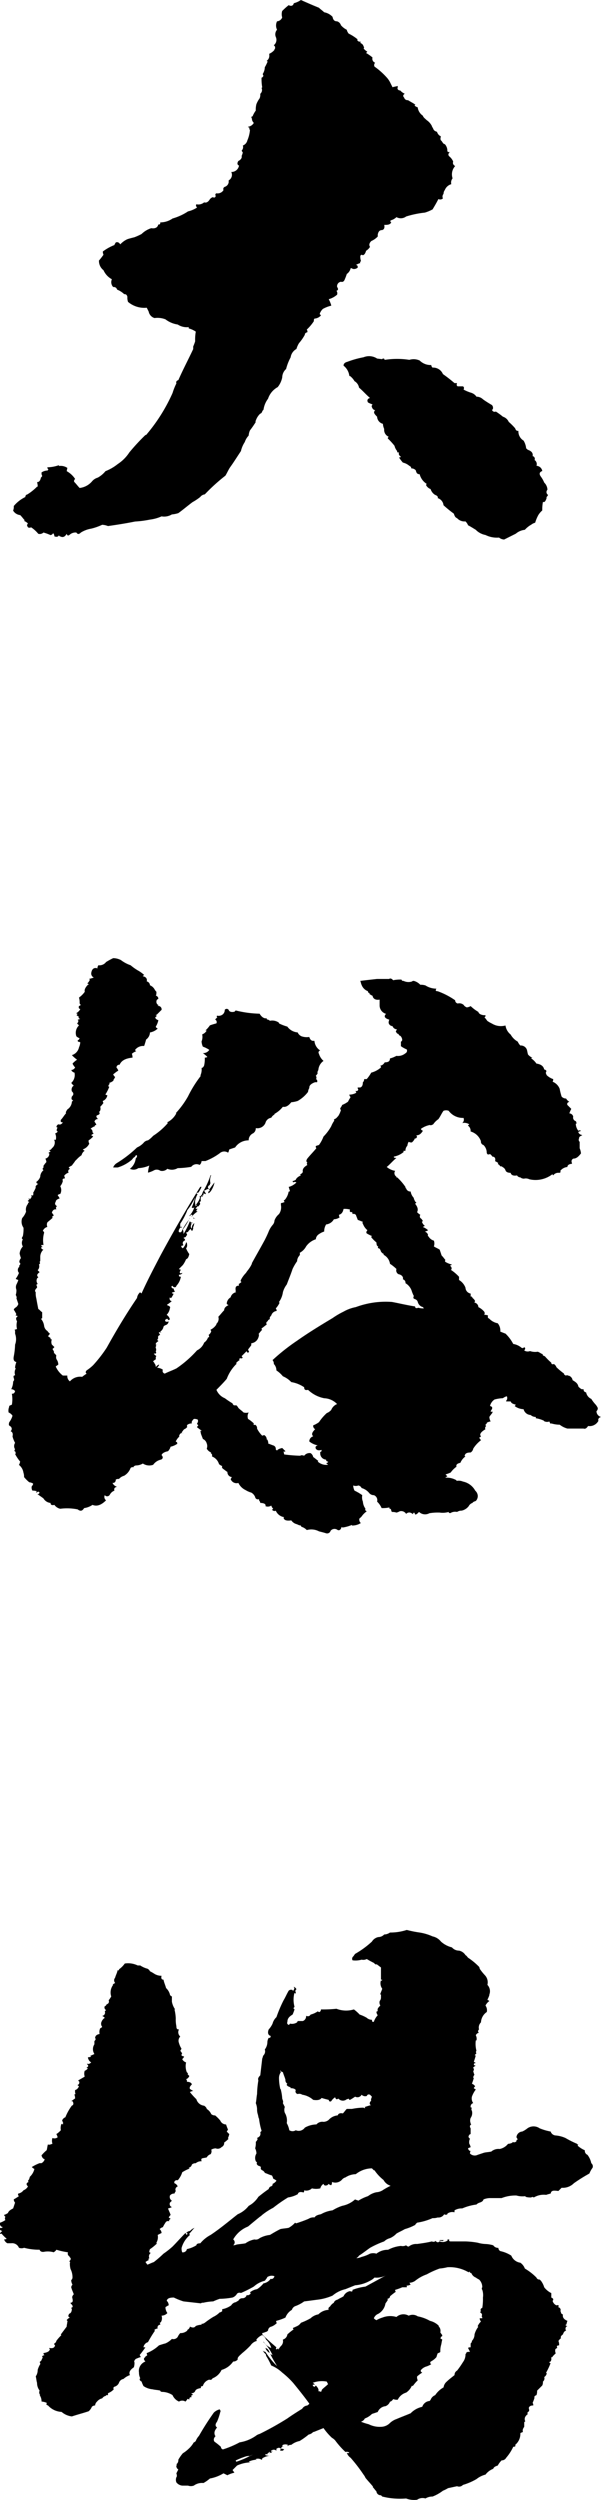
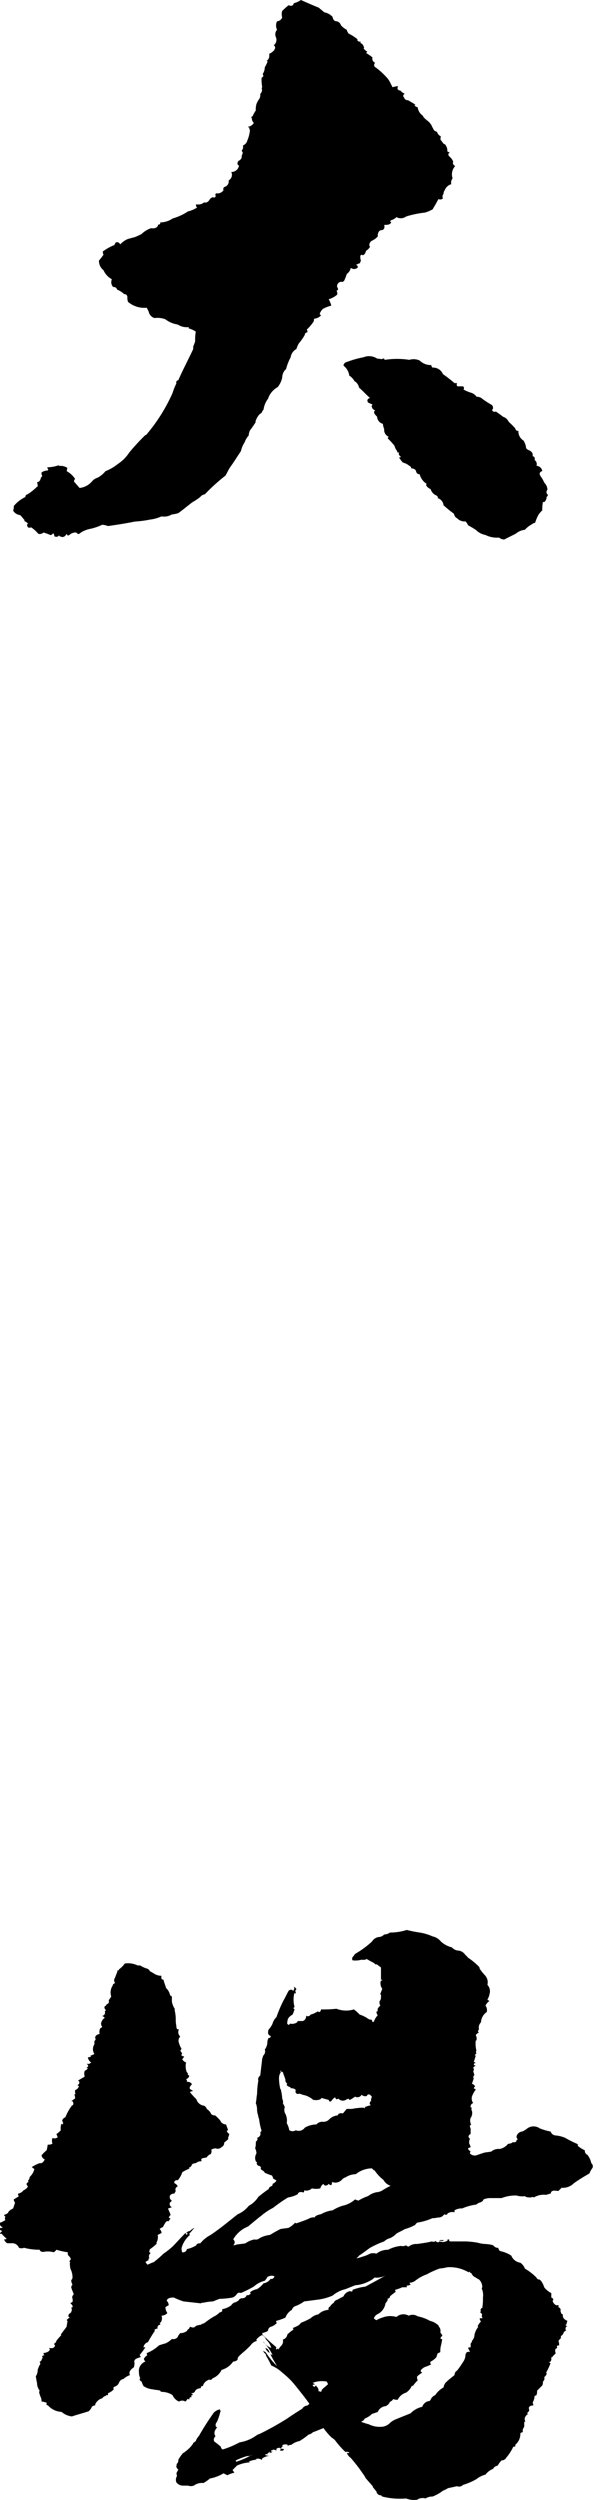
<svg xmlns="http://www.w3.org/2000/svg" width="46.573" height="193.472" viewBox="0 0 46.573 193.472">
  <g transform="translate(-0.65 -0.158)">
    <path d="M43.122,38.46a.751.751,0,0,1-.149.2h.048c-.048.149-.1.3-.2.349h-.1a3.318,3.318,0,0,0-.05.651,1.567,1.567,0,0,0-.3.349,3.007,3.007,0,0,0-.25.6.816.816,0,0,0-.3.149,1.94,1.94,0,0,0-.5.4,1.29,1.29,0,0,0-.7.3c-.3.15-.6.3-.9.451a.66.66,0,0,1-.4-.151,1.978,1.978,0,0,1-1.051-.2,1.4,1.4,0,0,1-.75-.4c-.25-.152-.4-.25-.6-.351a.8.8,0,0,0-.2-.3.769.769,0,0,1-.651-.251c-.149-.049-.2-.2-.25-.348a9.163,9.163,0,0,1-.8-.652.639.639,0,0,0-.45-.55c.05-.1-.05-.2-.2-.249a.8.8,0,0,1-.35-.451.656.656,0,0,1-.349-.3c0-.049,0-.049.05-.1a1.242,1.242,0,0,1-.55-.751c-.2,0-.25-.1-.3-.3a.448.448,0,0,0-.35-.149c0-.1-.049-.151-.15-.2a1.186,1.186,0,0,0-.5-.251,2.778,2.778,0,0,1-.3-.4.186.186,0,0,0,.151-.05c-.151-.1-.2-.2-.151-.349-.1.049-.149,0-.149-.1a.98.98,0,0,1-.2-.4,5.735,5.735,0,0,0-.5-.551c-.049-.049,0-.1.05-.149a.573.573,0,0,1-.349-.6,1.156,1.156,0,0,1-.1-.4.594.594,0,0,1-.45-.55c-.25-.25-.3-.35-.15-.5a.322.322,0,0,1-.25-.25c-.05-.05,0-.151.05-.2a2.437,2.437,0,0,1-.35-.15c-.1-.15-.05-.3.15-.351-.3-.25-.55-.549-.85-.8a.721.721,0,0,0-.35-.5,1.348,1.348,0,0,0-.35-.4h-.05a1.183,1.183,0,0,0-.45-.8c0-.149.1-.25.3-.3a7.289,7.289,0,0,1,1.25-.35,1.126,1.126,0,0,1,1.05.1l.4.049c0-.049.05-.049.151-.049,0,.049,0,.049.049.1a6.174,6.174,0,0,1,1.9,0,1.119,1.119,0,0,1,.8.052,1.2,1.2,0,0,0,.9.349.256.256,0,0,0,.1.2.813.813,0,0,1,.8.5,11.144,11.144,0,0,1,.9.7h.2c-.05.1-.05.2.05.25h.4c.1.05.1.149.051.25a3.1,3.1,0,0,0,.6.25.772.772,0,0,1,.4.3.716.716,0,0,1,.5.2c.2.148.449.3.7.449a.315.315,0,0,1,.051.35h-.051a.21.21,0,0,0,.3.15,5.345,5.345,0,0,1,.55.4.731.731,0,0,1,.45.4,4.713,4.713,0,0,1,.5.5c.05.15.1.2.25.2a.824.824,0,0,0,.4.75,1.421,1.421,0,0,1,.2.6c.05.051.1.051.1.1.3.1.451.25.4.5a.21.21,0,0,1,.15.3.381.381,0,0,1,.15.45.48.48,0,0,1,.45.4c-.25.1-.25.249-.1.45a2.085,2.085,0,0,1,.25.449.807.807,0,0,1,.25.551A.262.262,0,0,0,43.122,38.46Zm-7.4-24.5a.51.51,0,0,0-.1.451.761.761,0,0,0-.5.45.492.492,0,0,0-.1.3.317.317,0,0,0-.049.35.3.3,0,0,1-.351.05c-.149.3-.3.55-.449.8a3.007,3.007,0,0,1-.6.25,7.484,7.484,0,0,0-1.45.3.685.685,0,0,1-.75.05,1.019,1.019,0,0,1-.449.25c-.051.1,0,.15.049.15-.1.2-.3.2-.549.2.049.2,0,.35-.151.4-.2,0-.3.1-.35.35v.15a1.524,1.524,0,0,1-.5.35c-.15.15-.2.3-.1.449a.836.836,0,0,1-.3.3c-.05.15-.1.3-.25.351-.1-.051-.15-.051-.2.049a1.1,1.1,0,0,0,.05.4c-.05.051-.1.1-.05.15a2.322,2.322,0,0,0-.35.151c.1,0,.15.049.15.2a.415.415,0,0,1-.4.1.186.186,0,0,0-.15-.049.734.734,0,0,1-.3.449,3.354,3.354,0,0,1-.15.4c-.05.152-.15.251-.3.2a.35.35,0,0,0-.3.4c.1.149.1.25-.05.3a.327.327,0,0,1,.05.3,1.636,1.636,0,0,1-.65.351,2.09,2.09,0,0,1,.2.5,2.548,2.548,0,0,0-.65.25.885.885,0,0,0-.25.4c.05.049.05.049.1.1a.7.7,0,0,1-.5.25.186.186,0,0,0-.05.15v.049a3.455,3.455,0,0,1-.55.652.3.3,0,0,1,.05.2c-.151.051-.2.1-.2.2a3.586,3.586,0,0,1-.451.649,1.814,1.814,0,0,0-.2.451.879.879,0,0,0-.45.65,3.805,3.805,0,0,0-.351.9.886.886,0,0,0-.3.651,1.751,1.751,0,0,1-.35.75,1.6,1.6,0,0,0-.75.9,1.836,1.836,0,0,0-.351.85c-.049.051-.1.1-.1.15-.05.1-.1.151-.151.151a1.3,1.3,0,0,0-.349.55.069.069,0,0,0,0,.1,7.69,7.69,0,0,1-.45.65,1.177,1.177,0,0,0-.1.4,1.332,1.332,0,0,0-.3.5,2.133,2.133,0,0,0-.3.7c-.3.45-.549.851-.8,1.2-.15.2-.25.45-.4.7a14.472,14.472,0,0,0-1.6,1.451.507.507,0,0,0-.351.2,4.063,4.063,0,0,1-.6.4c-.4.3-.75.6-1.1.851a2.2,2.2,0,0,1-.5.1,1.157,1.157,0,0,1-.8.151,3.131,3.131,0,0,1-.9.25,8.04,8.04,0,0,1-1.151.149c-.75.151-1.4.25-2.1.351a1.434,1.434,0,0,0-.45-.1,4.4,4.4,0,0,1-.85.3,2.193,2.193,0,0,0-.8.3c-.15.148-.25.148-.35,0a.683.683,0,0,0-.55.2c-.1.049-.15.049-.2-.1-.15.25-.3.3-.5.2a.108.108,0,0,1-.1-.1c-.05.149-.2.149-.351.1a.379.379,0,0,0-.1-.25.275.275,0,0,1-.2.15,3.722,3.722,0,0,0-.55-.2.421.421,0,0,1-.4.1,2.546,2.546,0,0,0-.55-.5c-.149.049-.25.049-.3-.1-.05-.051,0-.151.049-.2a1.027,1.027,0,0,0-.3-.2l.049-.049c-.1-.1-.2-.25-.349-.4a.72.72,0,0,1-.55-.349.748.748,0,0,0,.05-.351,2.688,2.688,0,0,1,.9-.7.183.183,0,0,1,.2-.2H2.77a3.991,3.991,0,0,0,.75-.6h.049a1,1,0,0,0-.049-.35c.15,0,.25-.1.3-.35.05-.05.1-.1.1-.15-.051-.049-.051-.15-.051-.25a.849.849,0,0,1,.5-.15c-.05-.05,0-.05.051-.1-.051,0-.1-.048-.1-.149a2.806,2.806,0,0,0,.851-.149h.05v.049a.917.917,0,0,1,.65.149,2.286,2.286,0,0,0-.05.251,1.863,1.863,0,0,1,.65.6c-.1.1-.1.2-.05.25.15.15.25.3.4.451a1.489,1.489,0,0,0,.95-.5.9.9,0,0,1,.45-.3,2,2,0,0,0,.6-.5,3.648,3.648,0,0,0,.95-.55,3.084,3.084,0,0,0,.9-.9,16.007,16.007,0,0,1,1.25-1.351h.051a13.311,13.311,0,0,0,2.05-3.25,4.686,4.686,0,0,1,.3-.75c-.049-.1,0-.2.151-.25.349-.8.75-1.552,1.149-2.4v-.2a3.363,3.363,0,0,0,.151-.4,3.6,3.6,0,0,1,.049-.749,1.818,1.818,0,0,0-.549-.25v-.1a1.269,1.269,0,0,1-.851-.2,2.038,2.038,0,0,1-.949-.4,1.71,1.71,0,0,0-.851-.1.654.654,0,0,1-.45-.5c-.05-.1-.1-.2-.149-.3a1.942,1.942,0,0,1-1.451-.451.965.965,0,0,1-.05-.4c-.05-.151-.1-.2-.25-.2a1.693,1.693,0,0,0-.55-.351.255.255,0,0,0-.25-.2H9.42a.548.548,0,0,1-.1-.6,1.48,1.48,0,0,1-.65-.7.9.9,0,0,1-.35-.75,4.983,4.983,0,0,0,.35-.45.544.544,0,0,1-.05-.25,3.839,3.839,0,0,1,.9-.5c0-.05.05-.1.1-.2.15-.052.25,0,.35.149a1.733,1.733,0,0,1,.55-.4c.15-.051.35-.1.55-.151a4.794,4.794,0,0,0,.55-.25,1.9,1.9,0,0,1,.75-.451c.3.051.5-.049.55-.3.051.051.1,0,.15-.049v-.1a1.649,1.649,0,0,0,.951-.3,4.334,4.334,0,0,0,1.2-.55,2.155,2.155,0,0,0,.7-.3c-.1-.1-.1-.2-.05-.251a.693.693,0,0,0,.6-.149c.149.05.3,0,.449-.25a.7.7,0,0,1,.2-.15c.151.049.2.049.251-.1a.123.123,0,0,1,.049-.2.536.536,0,0,0,.551-.25.183.183,0,0,1,.1-.251.438.438,0,0,0,.3-.349v-.15a.492.492,0,0,0,.2-.651.585.585,0,0,0,.6-.5c-.15-.049-.15-.2-.05-.349.2-.1.3-.251.25-.4.05-.049.05-.149.1-.25-.05-.049-.05-.1-.1-.149a.389.389,0,0,0,.1-.4.559.559,0,0,0,.349-.4,2.584,2.584,0,0,0,.2-.8c-.05-.049-.05-.1-.05-.2-.05,0-.1,0-.1-.051a.6.6,0,0,0,.449-.3.459.459,0,0,1-.149-.35.094.094,0,0,1,0-.15h.05a2.032,2.032,0,0,1,.25-.451,1.7,1.7,0,0,1,.05-.5,2.009,2.009,0,0,1,.25-.45.751.751,0,0,0,.049-.349.383.383,0,0,0,.1-.451l.05-.049a3.784,3.784,0,0,1-.05-.75c.05,0,.1-.05.149-.152a.182.182,0,0,1-.049-.149.965.965,0,0,0,.15-.5,3.006,3.006,0,0,0,.2-.4c.05-.049,0-.049-.051-.1a.485.485,0,0,0,.2-.449v-.1a1.032,1.032,0,0,0,.4-.3V3.958c.05,0,.05-.049.05-.15,0-.05-.05-.1-.1-.149a.533.533,0,0,0,.15-.651.545.545,0,0,1,.1-.55.74.74,0,0,1,0-.65.468.468,0,0,0,.4-.3.849.849,0,0,1,0-.5,5.574,5.574,0,0,1,.5-.45c.2.1.35.05.4-.15a1.733,1.733,0,0,0,.55-.25c.45.2.9.4,1.4.6.15.15.25.2.4.349a1.2,1.2,0,0,1,.65.351c.05.25.15.35.35.35a.451.451,0,0,1,.3.3,1.392,1.392,0,0,0,.45.35.8.8,0,0,0,.15.3,3.44,3.44,0,0,1,.7.451c-.05.05-.05.05,0,.1a.2.2,0,0,0,.25.05.093.093,0,0,0,0,.149c.15.051.2.2.25.351-.05.051-.05.051,0,.1a1.148,1.148,0,0,0,.25.2l-.1.1a3.035,3.035,0,0,1,.5.35.317.317,0,0,0,.2.4.281.281,0,0,0-.05.3,5.657,5.657,0,0,1,1,.9,1.809,1.809,0,0,1,.25.4l.149.3c.151-.05.25-.05.4-.1,0,.051,0,.1.049.1h-.049c-.05.149.049.25.2.25a.9.9,0,0,0,.349.25c-.15.1-.15.2-.049.3a.272.272,0,0,0,.3.2c.151.1.35.2.5.3.05.049.05.049.1,0-.05.049-.05.1-.1.1a.454.454,0,0,0,.25.15.918.918,0,0,0,.4.651c.05.149.149.2.3.348a1.2,1.2,0,0,1,.4.452c0,.048.051.1.1.2.049.15.149.2.3.251a.532.532,0,0,0,.3.349c-.05.151-.05.3.05.351.1.149.15.249.25.249a.754.754,0,0,1,.2.551.151.151,0,0,0,.2.05c-.15.15-.15.25-.049.35a1.038,1.038,0,0,1,.3.4c-.049.15,0,.25.151.35A.953.953,0,0,0,35.722,13.958Z" fill-rule="evenodd" />
-     <path d="M15.82,94.509a.182.182,0,0,0-.15-.05c0,.021,0,.028,0,.045a.378.378,0,0,0-.077-.149A2.308,2.308,0,0,0,15.82,94.509Zm-.153,0V94.5s0,0,0,.005S15.669,94.511,15.667,94.513Zm31.556,15.3c-.151.05-.25.15-.2.3a.766.766,0,0,1-.8.4c-.1.151-.2.25-.351.2h-1.25a1.7,1.7,0,0,1-.6-.3,2.2,2.2,0,0,1-.65-.1c-.05.05-.1,0-.149-.149a.493.493,0,0,1-.452-.051h.051a2.438,2.438,0,0,0-.65-.2v-.1a.57.57,0,0,1-.4-.15.594.594,0,0,1-.549-.45,1.207,1.207,0,0,1-.7-.25c.051,0,.051-.05.1-.1-.2-.05-.351-.1-.4-.251h-.35v-.049a.3.3,0,0,0,.05-.35.806.806,0,0,0-.3.15,2.927,2.927,0,0,0-.65.1.835.835,0,0,0-.35.5c.149.049.2.1.149.25-.049.049-.049.1-.1.15.05.1.05.1.1,0l.051.1c-.1.149-.2.25-.25.35a.73.73,0,0,0,.1.351.709.709,0,0,0-.3.1v.05l-.1.1c0,.048,0,.048.051.1-.1.1-.1.2-.051.25-.349.2-.5.4-.349.55-.05.05-.1.1-.151.1.051.049.1.149.151.2a2.432,2.432,0,0,0-.6.65.46.46,0,0,1-.2.3c-.25,0-.4.049-.449.2-.051.05,0,.1.05.1a1.165,1.165,0,0,0-.4.5c-.25.051-.349.15-.3.3a1.89,1.89,0,0,0-.45.45,3.275,3.275,0,0,1-.4.148c.05.051.1.1.149.152-.1.048-.149.048-.149.1a1.522,1.522,0,0,1,.849.2v.05a.822.822,0,0,1,.5.05,1.4,1.4,0,0,1,.951.7.6.6,0,0,1,.2.4.563.563,0,0,1-.151.4c-.15.051-.25.1-.25.15a.488.488,0,0,0-.3.25.955.955,0,0,1-.55.351.584.584,0,0,0-.351.1.713.713,0,0,0-.45.049.151.151,0,0,1-.2,0v-.049a1.68,1.68,0,0,1-.7.049,4.041,4.041,0,0,0-.8.05.68.68,0,0,1-.8-.1c-.149.15-.2.2-.3.2-.05-.1-.05-.15-.1-.15-.05.05-.1.1-.05.15-.2-.2-.4-.2-.551-.049a.443.443,0,0,0-.5-.2.826.826,0,0,1-.25.1.992.992,0,0,0-.35-.049c-.05-.05-.05-.151-.1-.25-.051.048-.1,0-.1-.1a2.43,2.43,0,0,1-.6.05,1.489,1.489,0,0,0-.35-.5.412.412,0,0,0-.25-.5.455.455,0,0,1-.35-.151,1.163,1.163,0,0,0-.6-.4.354.354,0,0,0-.25-.2.542.542,0,0,1-.4,0,.933.933,0,0,0,.1.4,3.745,3.745,0,0,1,.6.352.867.867,0,0,0,.05.5,1.052,1.052,0,0,0,.2.55c-.05.1,0,.15.1.2a1.5,1.5,0,0,0-.4.4l-.1.1c-.1.05-.1.148-.05.3.05.049.05.1.1.1a1.235,1.235,0,0,1-.7.2v-.049a2.911,2.911,0,0,1-.7.2c-.05,0-.05,0-.1-.05-.05.2-.15.3-.3.25a.391.391,0,0,0-.55.05.285.285,0,0,1-.35.2c-.15-.051-.35-.1-.55-.15a1.277,1.277,0,0,0-.95-.1.885.885,0,0,0-.4-.25c-.05-.051-.05-.051-.05-.1a.709.709,0,0,1-.3-.1.729.729,0,0,1-.45-.3c-.35.049-.55,0-.6-.2l.05-.05a.834.834,0,0,1-.65-.5.222.222,0,0,1-.3-.1c.05,0,.05,0,.1-.048a.544.544,0,0,1-.149-.25.489.489,0,0,1-.45.049c.05-.149-.1-.25-.4-.25a.38.38,0,0,0-.1-.2v-.1a.21.21,0,0,1-.3-.152.668.668,0,0,0-.3-.348,1.8,1.8,0,0,1-.45-.2,1.166,1.166,0,0,1-.55-.549.486.486,0,0,1-.6-.3c.049-.052.049-.1.1-.152a.38.38,0,0,1-.35-.4c-.1-.049-.2-.148-.351-.249-.049-.051-.1-.1-.049-.2a1.105,1.105,0,0,1-.25-.151.918.918,0,0,0-.551-.6.185.185,0,0,0-.1-.251l.05-.049a.674.674,0,0,1-.351-.3.538.538,0,0,0,0-.4.53.53,0,0,0-.3-.351c-.05-.149-.1-.25-.149-.4l-.051-.251c.051.052.051.052.1,0-.1-.049-.2-.149-.351-.249,0-.05.051-.1.1-.151-.05-.048-.1-.1-.1-.149a.278.278,0,0,0,.051-.3.638.638,0,0,0-.3-.05c-.149.15-.2.25-.149.35a.579.579,0,0,0-.351.1c-.05.1-.05.149,0,.149a.49.49,0,0,1-.25.2c-.1.1-.149.2-.2.249a.179.179,0,0,0,.149.051c-.2-.051-.3.05-.349.25h.049a1.035,1.035,0,0,0-.3.4.093.093,0,0,0,.149,0c-.05.05-.05.05-.05.1s0,.05.05.05a1.358,1.358,0,0,1-.55.25.8.8,0,0,1-.2.35c-.25.049-.449.149-.5.3.15.151.1.3-.05.351a.989.989,0,0,0-.6.4.9.9,0,0,1-.8-.1,1.022,1.022,0,0,1-.551.149c-.15.051-.2.1-.15.15a.223.223,0,0,0-.25.049,1.172,1.172,0,0,1-.5.6.782.782,0,0,0-.4.25.375.375,0,0,0-.25.05.232.232,0,0,1-.15.25h-.1a.527.527,0,0,0,.35.3c-.2.049-.25.151-.2.3a.683.683,0,0,0-.35.3.236.236,0,0,1-.4.051.326.326,0,0,0,.1.4c-.35.351-.7.5-1.05.351a1.486,1.486,0,0,1-.65.25c-.15.25-.3.25-.5.1a4.14,4.14,0,0,0-1.35-.048.734.734,0,0,1-.451-.3q-.3.075-.3-.151a.715.715,0,0,1-.55-.35c-.2-.15-.35-.249-.5-.351.1.051.15,0,.2-.1-.05-.051-.1-.1-.151-.051l-.1.051c-.05-.051,0-.051.05-.1a.961.961,0,0,0-.35-.051.431.431,0,0,1-.051-.348.261.261,0,0,0,.1-.2.727.727,0,0,0-.3-.1,2.98,2.98,0,0,1-.4-.4.966.966,0,0,0-.05-.348.931.931,0,0,0-.351-.6c.051-.05.051-.1.1-.251a3.029,3.029,0,0,1-.4-.6h.05a.3.3,0,0,0-.05-.2H1.77a.187.187,0,0,1,.049-.15.456.456,0,0,1,0-.5,2.158,2.158,0,0,1-.2-.5c.051-.2,0-.35-.149-.4a.237.237,0,0,0-.05-.4c-.1-.051-.1-.15-.051-.3a1.534,1.534,0,0,0,.25-.5.65.65,0,0,0-.3-.25.716.716,0,0,1,.05-.451c-.05-.049.051-.1.2-.149a2.422,2.422,0,0,0,0-.85c.151,0,.2-.051.25-.2a.353.353,0,0,0-.3-.15,1.348,1.348,0,0,0,.15-.6.2.2,0,0,0,.05-.25c0-.051-.05-.1,0-.2a.152.152,0,0,0,.1-.05.613.613,0,0,1,.05-.5c-.05-.051-.05-.051-.05-.1a1.5,1.5,0,0,1,.1-.4c-.2-.051-.25-.2-.2-.45a5.52,5.52,0,0,0,.1-.9,1.225,1.225,0,0,0,0-.849v-.25l-.049-.05c.049,0,.1-.051.2-.051a1.215,1.215,0,0,1,0-.6c-.05-.1-.1-.2-.05-.3.05-.049.05-.049.1-.1a.187.187,0,0,0-.151-.049c0-.049,0-.049.051-.1a2.267,2.267,0,0,0-.2-.351c0-.05.05-.1.1-.149a.508.508,0,0,0,.25-.3c-.049-.149-.1-.3-.149-.449.05-.05,0-.151-.051-.251a1.078,1.078,0,0,0,.051-.4.542.542,0,0,1,0-.4,2.266,2.266,0,0,0,.149-.351c-.1-.048-.149-.048-.2-.1a2.031,2.031,0,0,0,.25-.45.338.338,0,0,1,.051-.5c-.051,0-.051-.05,0-.1a.184.184,0,0,0,.05-.149c-.1-.05-.1-.2.05-.4a3.161,3.161,0,0,1-.1-.349.943.943,0,0,1,.25-.551.535.535,0,0,1,0-.55c-.1-.051-.1-.1,0-.25a2.637,2.637,0,0,0,.05-.649.816.816,0,0,1-.1-.75,1.453,1.453,0,0,0,.3-.5.691.691,0,0,1,.149-.6v-.051l.1-.1q-.225-.075,0-.15a.094.094,0,0,1,0-.151c0,.051,0,.1.05.1.05-.05.1-.15.149-.2-.05-.051-.05-.051-.05-.1H3.22v-.1h.05c-.05-.051-.05-.051-.05-.1a3.092,3.092,0,0,0,.2-.4c-.051-.1.05-.2.2-.3a.132.132,0,0,1-.149-.15.787.787,0,0,0,.3-.4v-.05a.685.685,0,0,1,.25-.45c-.05-.05-.1-.1-.05-.15s.05-.05.05-.1v-.1c.049-.05.1-.151.2-.25.05-.05,0-.151-.05-.3a.382.382,0,0,0,.3-.4c-.05,0-.05,0-.05-.05.05-.05.1-.05.15-.1-.05-.05-.1-.05-.1-.1a.271.271,0,0,0,.2-.151.544.544,0,0,0,.2-.6l-.049-.05h.15a.726.726,0,0,0-.05-.5.264.264,0,0,0,.2-.151c-.1-.049-.1-.1-.049-.2,0-.051,0-.051.049-.1-.049,0-.049,0-.1-.051a.267.267,0,0,1,.15-.2c.15.049.25,0,.35-.151-.151,0-.2-.05-.151-.2.151-.15.251-.351.4-.5-.05-.051,0-.15.1-.3a.759.759,0,0,0,.35-.6l.1-.1c-.15-.051-.15-.15-.1-.3.15-.148.15-.249,0-.4a.378.378,0,0,1,.15-.449c-.1-.051-.15-.151-.2-.2a.83.83,0,0,0,.25-.8.353.353,0,0,1-.25-.2.359.359,0,0,0,.3-.2,1.016,1.016,0,0,1-.2-.3,2.124,2.124,0,0,1,.35-.3,2.565,2.565,0,0,1-.4-.351.808.808,0,0,0,.55-.6,1.177,1.177,0,0,0,.1-.4c-.05,0-.05,0-.05-.051-.05.051-.05.051-.1,0-.05,0-.05-.049-.05-.1.05,0,.1-.051.15-.151a1.025,1.025,0,0,1-.25-.151.786.786,0,0,1,.2-.849l-.15-.15a.259.259,0,0,0,.1-.2c0-.051,0-.051-.05-.051,0-.05.05-.05.2-.1-.05,0-.1-.049-.15-.1l.05-.051c-.05-.051-.15-.1-.2-.15.05,0,.05-.049.1-.1-.05,0-.1,0-.1-.05a.849.849,0,0,0,.3-.3c-.1-.05-.15-.1-.1-.251.05,0,.1-.049.15-.1-.05,0-.1-.051-.1-.151a1.251,1.251,0,0,0-.05-.4,1.9,1.9,0,0,0,.45-.449c-.05-.151.05-.35.25-.55.05,0,.05,0,.05-.05-.05,0-.05,0-.1-.051a.756.756,0,0,0,.2-.3c-.05,0-.05,0-.05-.05a2.038,2.038,0,0,0,.35-.1.336.336,0,0,1-.2-.35c.05-.35.25-.45.5-.35-.05-.05,0-.15.05-.25a.647.647,0,0,0,.6-.25,5.454,5.454,0,0,1,.55-.3,1.331,1.331,0,0,1,.6.15,2.65,2.65,0,0,0,.75.4,3.954,3.954,0,0,0,.65.45,2.791,2.791,0,0,1,.4.3c-.05.051-.1.051-.1.1.25.049.349.2.3.4a.317.317,0,0,1,.25.3.717.717,0,0,1,.349.3.691.691,0,0,0,.151.2c0,.15,0,.25-.05.3a.253.253,0,0,1,.2.249c-.1.051-.149.1-.149.2a.273.273,0,0,0,.2.3c-.051,0-.1,0-.1.049a.266.266,0,0,1,.3.3l-.35.351a.153.153,0,0,1-.1.049c0,.05.05.05.1.05l-.15.151a.36.36,0,0,0,.25.2,1.518,1.518,0,0,1-.2.5c0,.051.05.1.149.15a1.134,1.134,0,0,1-.6.3.7.7,0,0,1-.3.55c-.051.2-.1.35-.151.5a.777.777,0,0,0-.7.3.108.108,0,0,0,.1.1,1.107,1.107,0,0,0-.351.2.891.891,0,0,1,.05.3c-.5.05-.85.2-1,.55-.15,0-.2.05-.25.2a1.149,1.149,0,0,1,.15.251,2.849,2.849,0,0,0-.4.3.677.677,0,0,0,.15.2,1.071,1.071,0,0,1-.15.25h.05a.776.776,0,0,1-.35.2c0,.051,0,.051.05.051-.15.151-.15.25-.05.25a3.412,3.412,0,0,1-.3.6.184.184,0,0,0,.15.05.567.567,0,0,1-.35.45.179.179,0,0,0,.05.148,1.831,1.831,0,0,1-.25.3c.05.2,0,.351-.1.4.1.1.05.2-.1.25a.108.108,0,0,0-.1.1.264.264,0,0,0,.15.2.276.276,0,0,0-.3.2,1.116,1.116,0,0,1,.15.25c-.15.05-.15.05-.1.1a1.229,1.229,0,0,0-.35.2.267.267,0,0,1,.15.2v.051a.108.108,0,0,0,.1.1c-.05.05-.15.1-.2.15.05.05.1.05.15.1a1.6,1.6,0,0,1-.35.3.376.376,0,0,0,.05.25.848.848,0,0,1-.5.449c.05.051.1.1.15.1a.583.583,0,0,0-.25.351,2.126,2.126,0,0,0-.35.3c-.05.05-.1.1-.15.15-.05.1-.15.2-.25.35a1.026,1.026,0,0,0-.25.15l.1.1c-.05.05-.1.05-.1.1-.05.05-.05.1,0,.2a.633.633,0,0,0-.35.25.3.3,0,0,1,.05.2c-.15,0-.2.05-.15.2a1,1,0,0,1-.2.4.629.629,0,0,1,0,.6.264.264,0,0,0-.2.1,1.037,1.037,0,0,1,.151.25c-.2.05-.3.15-.3.25-.1.15-.05.25.1.349-.1.051-.1.152-.05.25-.151-.049-.3.051-.35.251.05.05.1.151.15.2-.05.049-.1.1-.15.1.05.05.05.05.05.1-.15.149-.3.25-.4.349a.428.428,0,0,0,0,.349.535.535,0,0,0-.349.3c.05.049.1.1.1.149a2.087,2.087,0,0,0-.049.95H3.869c-.05.05,0,.1.1.151h-.1c-.05.1,0,.149.1.2h.05a.788.788,0,0,0-.25.6v.251c0,.049,0,.049-.05.1.05.1.05.15-.05.2a.447.447,0,0,1-.1.451c.05.049.1.1.151.151-.2.149-.25.25-.1.4-.05.051-.1.051-.1.1a.378.378,0,0,0,.049.4c-.049.05-.1.05-.1.1a.3.3,0,0,1,.05.2c-.151.15-.2.251-.1.351a1.548,1.548,0,0,0,.05.5c.05.3.1.549.149.8.1.05.151.151.3.25v.451c-.051.049-.051.049-.1.049a1.05,1.05,0,0,1,.25.549.568.568,0,0,0,.25.4c.05.049.1.15.2.2a.7.7,0,0,1-.151.2c.051.05.151.1.2.149v.051c0,.05.049.05.1.05a.539.539,0,0,0,0,.4c.05.051.15.15.2.2l-.149.15c.1.149.149.25.1.3.1.05.15.149.2.2a.38.38,0,0,0,.05.35.73.73,0,0,1,.1.35c-.051.05-.15.1-.2.15a1.8,1.8,0,0,0,.55.7h.35a.487.487,0,0,0,.2.45,1.048,1.048,0,0,1,.95-.35,3.409,3.409,0,0,1,.35-.25c-.1-.05-.1-.15,0-.252a3.482,3.482,0,0,0,.5-.4,10.59,10.59,0,0,0,1.05-1.351c.75-1.349,1.5-2.6,2.35-3.849a.689.689,0,0,1,.25-.45c0,.049.05.049.1.1.45-1,.95-1.949,1.5-3,.95-1.751,1.95-3.5,3.05-5.251h.1a2.051,2.051,0,0,1-.25.451.188.188,0,0,0-.151.049c.05.051.05.051.1.051a1.732,1.732,0,0,0-.2.55,1.119,1.119,0,0,0,.049.4l.1-.1h-.1a1.723,1.723,0,0,0,.35-.6c-.05,0-.05,0-.05-.05.151-.051.2-.2.25-.35a6.213,6.213,0,0,0,.6-1.3h.05a.939.939,0,0,0-.05.65c-.051,0-.051,0-.051.05v.05c-.1.05-.149.1-.149.2,0,.05.049.1.1.05l-.05.05c-.15.05-.2.05-.2.1a.182.182,0,0,0-.149.05,2.694,2.694,0,0,1,.149.25h-.1c-.05-.051-.1-.051-.1,0v.1c-.05,0-.1,0-.1.049h.05v.051h-.05c-.049,0-.049,0-.049-.051a.562.562,0,0,0-.05.4c-.051.05-.1.05-.1.1a.152.152,0,0,1,0,.2c-.05.05-.1.1-.05.15-.049-.051-.049-.051-.1-.051-.051.051-.051.1-.1.1-.05.051-.05.051-.05.1h.151c-.051.049-.1.1-.1.149s.05.052.1.052a1.8,1.8,0,0,0-.45.4.553.553,0,0,1,.062.041.153.153,0,0,0-.112-.041c.05,0,.05-.051.1-.1-.049-.049-.049-.049-.1-.049-.051.049-.1.049-.051.1h-.1a1.674,1.674,0,0,0,.4-.7.123.123,0,0,1-.2.05c-.05.051,0,0,.049-.15a3.4,3.4,0,0,0,.2-.65,4.142,4.142,0,0,1-.6,1,2.642,2.642,0,0,1-.149.351,4.331,4.331,0,0,1-.4.7v.249h.151c-.05.052-.05.052-.1.052h-.05c-.1.149-.149.25-.1.348.149.051.2,0,.25-.149a4.831,4.831,0,0,1,.524-.811,4.961,4.961,0,0,1-.475.761.744.744,0,0,1,.05.351,6.223,6.223,0,0,0,.5-1c.05.1.1.149.25.1-.1.05-.149.1-.2.1.051.051.051.051.1.051-.1.049-.1.149-.05.3h.05a.454.454,0,0,1,.2-.4c-.051.15-.051.25-.1.3v.151c-.05.1-.05.151-.1.151-.05-.051-.05-.1-.1-.151-.1.1-.149.151-.2.2h.05c-.05.049-.151.049-.2.1.1.1.1.2,0,.25v.05c-.049.051-.15.051-.2.1.1.049.151.149.1.2a.214.214,0,0,0-.1.349.182.182,0,0,1-.149.05c-.051.05,0,.15.1.2a.953.953,0,0,0,.25-.45h.05c.05.2.05.351-.05.45a2.045,2.045,0,0,0,.25.45c-.049.2-.1.35-.25.4a1.987,1.987,0,0,1-.25.45c-.1.1-.2.2-.3.3a.181.181,0,0,0,.149.05c-.149.25-.1.349.1.25v.049a.384.384,0,0,1-.25.1.184.184,0,0,0,.049.15h.1a1.312,1.312,0,0,1-.3.651c-.05.05-.05.1-.1.149a.182.182,0,0,1-.25-.1c-.1.049-.1.1-.05.149s.1.1.149.05a.293.293,0,0,0,.1.251c-.1.05-.2.05-.25.1.05.049.1.1.149.049a2.087,2.087,0,0,1-.2.352c-.05,0-.05,0-.1-.05a.209.209,0,0,0,.151.3c-.151.1-.25.2-.351.251-.05.05,0,.05.1.1s.149.1.1.2a.926.926,0,0,1-.25.5.564.564,0,0,1,.25.348.177.177,0,0,1-.15.052c0-.052,0-.052-.05-.1-.149.049-.2.1-.149.2a.227.227,0,0,0,.25,0,.316.316,0,0,1-.25.3c-.1.049-.151.1-.151.151a.569.569,0,0,1-.25.349l.1.1a.293.293,0,0,0-.2-.051v.051c.05.05.05.1.1.148-.15.052-.2.152-.15.251-.05.1-.1.15-.05.15,0,.051,0,.051.05.051v.048a.4.4,0,0,0-.2.2.055.055,0,0,0,.067.055c-.022.016-.045.045-.067.045l.05.05a.182.182,0,0,0-.05.149.321.321,0,0,1,0,.3.094.094,0,0,1,0,.15H12.57c.05.1.151.15.2.2-.05.05-.05.05-.05.1v.151a.663.663,0,0,0-.2.149c0,.051.049.051.1.1h-.05a.451.451,0,0,1,.151.349.541.541,0,0,1,.25-.2v.05a.7.7,0,0,1-.151.2.811.811,0,0,1,.451.151.21.21,0,0,0,.149.3c.3-.15.6-.252.9-.4a8.655,8.655,0,0,0,1.6-1.4,1.1,1.1,0,0,0,.551-.6.791.791,0,0,0,.3-.4c.1,0,.1-.05.049-.2a.45.45,0,0,0,.2-.3c-.05-.05-.05-.05-.05-.1a1.088,1.088,0,0,0,.449-.4v-.051a.53.53,0,0,0,.15-.549c.151-.15.3-.351.451-.5,0-.15.1-.3.35-.4-.051,0-.1-.05-.15-.1a.6.6,0,0,1,.3-.5.534.534,0,0,1,.45-.4c-.05,0-.1-.05-.05-.1-.05-.251,0-.4.2-.4.05,0,.05-.05.05-.1h-.05c.05-.05.15-.1.25-.2-.051,0-.1-.051-.051-.152a2.194,2.194,0,0,1,.4-.548c.05-.1.15-.2.25-.351a2.131,2.131,0,0,0,.2-.35V97.91c.3-.551.649-1.151,1-1.8.1-.2.2-.4.3-.649a1.887,1.887,0,0,1,.3-.5.542.542,0,0,0,.15-.35,1.143,1.143,0,0,1,.35-.5.909.909,0,0,0,.15-.7v-.151a.709.709,0,0,0,.3-.1q-.15-.075,0-.15a1.313,1.313,0,0,0,.3-.65c.049.05.049,0,.1-.05-.051-.1-.051-.2-.1-.3a1.247,1.247,0,0,0,.6-.349.223.223,0,0,0-.25,0l-.051-.1a.852.852,0,0,0,.25-.1c.051-.15.2-.25.4-.35-.05-.05-.05-.05-.1-.05a.505.505,0,0,0,.25-.2c-.051-.249.1-.4.35-.549a.152.152,0,0,1,0-.2c-.1-.05-.1-.151,0-.3.2-.25.45-.5.7-.8a.182.182,0,0,1-.05-.149c.05-.05.1-.05.25-.1a2.694,2.694,0,0,0,.35-.65,3.691,3.691,0,0,0,.6-.8,2.033,2.033,0,0,1,.25-.451c-.05,0-.05-.049,0-.1.15-.049.2-.148.3-.249a1.786,1.786,0,0,0,.2-.449.186.186,0,0,1-.05-.15,1.115,1.115,0,0,0,.15-.25,2.11,2.11,0,0,0,.45-.25,2.8,2.8,0,0,1,.2-.35.386.386,0,0,1-.1-.2,1,1,0,0,0,.55-.151.182.182,0,0,1-.05-.149c.05.049.15.049.2-.1a.181.181,0,0,1-.05-.149h.2c.15-.051.2-.2.2-.4a.3.3,0,0,0,.1-.25h.2a3.121,3.121,0,0,0,.35-.5,1.841,1.841,0,0,0,.751-.4.181.181,0,0,0-.051-.149c.15,0,.25-.1.35-.249.3,0,.4-.1.4-.3a2.111,2.111,0,0,0,.5-.2.9.9,0,0,0,.7-.2.222.222,0,0,0,.1-.3,2.064,2.064,0,0,1-.45-.25v-.352c.049,0,.049-.049.1-.1a.459.459,0,0,0-.149-.351c-.051,0-.1-.051-.151-.149-.1,0-.15-.1-.2-.2.05-.049.05-.1.1-.15a.376.376,0,0,1-.351-.25.318.318,0,0,1-.3-.25.546.546,0,0,1,.05-.25c-.35-.1-.45-.251-.25-.45a.673.673,0,0,1-.5-.65v-.45c-.3.05-.5-.051-.55-.3a1.093,1.093,0,0,1-.25-.15l.05-.05a.133.133,0,0,1-.15-.15.828.828,0,0,1-.5-.5c-.05-.1-.05-.2-.1-.3.4-.05.85-.1,1.3-.15h.95c.05-.05.05-.05.2,0l.1.1a2.641,2.641,0,0,1,.65-.05.108.108,0,0,0,.1.1h.051a.886.886,0,0,0,.649.05.186.186,0,0,1,.151-.05,1.042,1.042,0,0,1,.5.3,1.237,1.237,0,0,1,.4.05,1.55,1.55,0,0,0,.851.25c-.1.15-.05.2.1.2a5.775,5.775,0,0,1,1.351.7.255.255,0,0,0,.2.25.51.51,0,0,1,.451.1.5.5,0,0,0,.25.2.7.7,0,0,0,.3-.1,3.047,3.047,0,0,0,.6.451c0,.049.049.1.1.15a.709.709,0,0,0,.449.1v.1c-.049.051-.1.051-.049.1.1.1.15.2.2.25a2.324,2.324,0,0,0,.349.2,1.32,1.32,0,0,0,1.051.15,1.09,1.09,0,0,0,.4.7,1.44,1.44,0,0,0,.549.549,1.062,1.062,0,0,0,.2.3.5.5,0,0,1,.5.3c.049.149.049.25.1.4a.88.88,0,0,0,.35.25c-.05,0-.1,0-.1.05a1.537,1.537,0,0,1,.4.4c.35.049.549.2.6.451.151.049.2.1.151.2-.051.05,0,.148.048.25a1.361,1.361,0,0,0,.5.3.313.313,0,0,1-.048.2.97.97,0,0,1,.549.55,5.037,5.037,0,0,0,.15.6.449.449,0,0,0,.35.152.608.608,0,0,0,.25.25c-.15.049-.2.15-.15.25.1.1.2.2.3.3a2.506,2.506,0,0,0-.15.351.317.317,0,0,1,.3.25.285.285,0,0,0,.2.35.3.3,0,0,1,.05.2h-.05a.907.907,0,0,0,.2.55.151.151,0,0,1,.2,0c-.1.049-.2.049-.2.1s.049.1.1.15.151.049.2.1c-.15.05-.25.1-.25.25a.2.2,0,0,0,.05.25v.5a1.182,1.182,0,0,1,.1.4c-.2.25-.35.4-.6.4-.15.1-.15.2-.1.35,0,.049,0,.049.049.049-.25,0-.4.1-.4.249a.773.773,0,0,0-.55.3c.05.1,0,.15-.1.15a.488.488,0,0,0-.452.2c-.048-.05-.048-.05-.048-.1a2.136,2.136,0,0,1-1.8.4.6.6,0,0,0-.4-.05.42.42,0,0,1-.3-.1.274.274,0,0,1-.25-.15c-.25.05-.451,0-.5-.2-.2,0-.35-.051-.4-.2s-.15-.2-.3-.3h-.1c-.05-.1-.151-.151-.2-.2l.049-.049a1.05,1.05,0,0,0-.25-.15c.051-.251-.049-.35-.2-.35-.051-.05-.1-.15-.2-.2-.15.051-.2.051-.25-.1a.83.83,0,0,0-.25-.6.276.276,0,0,1-.2-.3,1.2,1.2,0,0,0-.8-.75.488.488,0,0,0-.2-.45c0-.05.05-.05.1-.1a.688.688,0,0,0-.549-.1.341.341,0,0,0,.1-.4,1.357,1.357,0,0,1-1.15-.55.55.55,0,0,0-.4,0c-.15.2-.25.45-.4.648a1.526,1.526,0,0,0-.4.4c-.1.049-.2.1-.25.049a1.751,1.751,0,0,0-.7.3c0,.049.05.1.151.15-.151.25-.3.35-.5.35a.175.175,0,0,0,.05.1c0,.05-.05.1-.1.15-.05,0-.05,0-.05-.051a.89.89,0,0,1-.25.351.376.376,0,0,1-.25-.05.7.7,0,0,0-.1.3.563.563,0,0,0-.151.4h-.149v.1a1.7,1.7,0,0,1-.75.35v.049c.05.05.1.05.2.05-.3.251-.5.5-.75.7a1.3,1.3,0,0,0,.65.3.317.317,0,0,0,.1.45c0,.05,0,.1.051.05a4.293,4.293,0,0,1,.649.749c0,.051,0,.1.05.1a.334.334,0,0,0,.351.25.935.935,0,0,0,.25.5.187.187,0,0,0,.049.151.267.267,0,0,0,.151.2c-.051.049-.051.049-.1.1.2.25.25.449.151.65a1.075,1.075,0,0,0,.25.2.224.224,0,0,0,0,.25.542.542,0,0,1,.2.25c-.051,0-.1.048-.051.1a.51.51,0,0,0,.2.25c-.05.05-.1.05-.149.1a1.113,1.113,0,0,1,.4.251.808.808,0,0,1-.25.1.406.406,0,0,1,.25.25c-.05.049,0,.1.05.15a.688.688,0,0,0,.4.3.673.673,0,0,1,0,.449c.151.1.3.15.451.25.049.15.1.3.149.45.15.149.2.25.3.351a.092.092,0,0,0,0,.149,1.622,1.622,0,0,0,.5.2c-.051.051-.1.051-.151.1a.221.221,0,0,1,.1.3h-.05a3.438,3.438,0,0,1,.651.549v.249a1.182,1.182,0,0,1,.5.6.476.476,0,0,0,.4.449v.2c0,.05,0,.05.1,0-.05.05,0,.1.049.1v.05a.494.494,0,0,1,.2.249c-.05.051-.05.051-.05.1a.366.366,0,0,1,.3.351,1.375,1.375,0,0,1,.45.35.223.223,0,0,1,0,.25.648.648,0,0,1,.3.049c-.05.15,0,.2.1.25a1.2,1.2,0,0,0,.65.351.893.893,0,0,1,.2.649c.15.05.25.1.4.151a3.056,3.056,0,0,1,.6.8,1.308,1.308,0,0,1,.65.3c.1.05.15,0,.2-.049.1.049.1.15,0,.25a.485.485,0,0,0,.451.049,1.22,1.22,0,0,0,.6.051c.15.05.25.15.4.2-.05.05,0,.1.15.151a4.756,4.756,0,0,0,.5.5c0,.1.05.15.2.1a.5.5,0,0,1,.2.251,5.386,5.386,0,0,0,.6.5c-.05.05,0,.05.05.1s.1.05.2,0c0,.05.05.05.1.05a.436.436,0,0,1,.3.35c.25.15.4.25.451.5a1.049,1.049,0,0,0,.25.2h.149c0,.15.05.2.2.25a.686.686,0,0,0,.4.5,2.7,2.7,0,0,0,.3.4,1.068,1.068,0,0,1,.2.3.3.3,0,0,1-.1.251A.465.465,0,0,0,47.223,109.81Zm-13.8-8.5a.545.545,0,0,1-.4-.4c-.049-.152-.15-.2-.3-.25a.153.153,0,0,1,0-.2,2.513,2.513,0,0,1-.151-.349,1.1,1.1,0,0,0-.5-.651.272.272,0,0,0-.2-.3c.051-.2-.1-.351-.35-.4a.334.334,0,0,1-.15-.4,3.391,3.391,0,0,0-.5-.4.939.939,0,0,0-.5-.7c0-.05,0-.05.051-.05a.481.481,0,0,1-.25-.2c-.051-.15-.1-.25-.2-.25a.094.094,0,0,1,0-.15q-.15,0-.15-.3a3.013,3.013,0,0,1-.4-.4c0-.051,0-.051.05-.1a2.85,2.85,0,0,1-.4-.2c-.05-.049-.05-.149.05-.249a1.143,1.143,0,0,1-.35-.5.1.1,0,0,1,0-.151c-.15-.048-.25-.1-.4-.149-.05-.149-.1-.25-.15-.4-.1-.051-.15-.1-.2-.051-.05,0-.05,0-.05-.05-.05-.05-.05-.05,0-.1h-.1c-.1,0-.15-.049-.1-.2a1.571,1.571,0,0,0-.5-.049c-.05.25-.15.4-.35.451,0,.1,0,.149.05.2a.806.806,0,0,1-.45.15.78.78,0,0,1-.6.4,1,1,0,0,0-.15.549,1.444,1.444,0,0,0-.4.2.507.507,0,0,0-.25.4,1.478,1.478,0,0,0-.75.55,1.212,1.212,0,0,1-.5.5.217.217,0,0,1-.051.249.669.669,0,0,0-.149.4,3.875,3.875,0,0,0-.351.6c-.149.449-.3.8-.449,1.2a1.706,1.706,0,0,0-.3.6,1.691,1.691,0,0,1-.3.75c0,.049,0,.049.049.049a1.711,1.711,0,0,1-.3.451c.049.1.1.15.049.2a.483.483,0,0,0-.4.349c-.1.1-.15.2-.1.25-.049.049-.1.1-.149.1v.05l-.1.1c-.049.049-.049.1,0,.2-.149.1-.25.2-.4.3,0,.05,0,.1.05.1-.151.149-.25.3-.3.35h.05a.8.8,0,0,1-.151.449.668.668,0,0,1-.449.251v.15c-.1.15-.2.249-.25.35.05.1.1.15.05.2-.1.05-.15,0-.15-.1l-.4.4c.05.05.05.1.1.1-.05.051-.1.1-.2.051-.1.049-.1.1-.05.15a1.064,1.064,0,0,0-.25.2c-.05.05,0,.1.05.05a3.162,3.162,0,0,0-.8,1.2c-.25.3-.551.6-.8.851a1.186,1.186,0,0,0,.65.65,6.394,6.394,0,0,0,.6.4c0,.051.05.1.1.151h.2a.7.7,0,0,1,.15.2c.15.15.25.2.4.351a.7.7,0,0,0,.4,0,.584.584,0,0,0-.05.5,2.755,2.755,0,0,1,.449.35c-.049.1,0,.149.1.1a.3.3,0,0,1,.149.3,2.181,2.181,0,0,0,.4.549l.15-.049a.377.377,0,0,1,.2.35h.051c.05.15.1.25.05.3.149.051.25.1.4.149a.276.276,0,0,1,.2.3c0,.05.049.05.1.1.05-.1.2-.151.4-.2.049.051.15.151.25.251a.1.1,0,0,1-.15,0l.05.249a11.2,11.2,0,0,0,1.25.1c.05-.05.149-.05.3,0a.516.516,0,0,1,.5-.2.467.467,0,0,1,.2.3c.15.1.25.2.4.3l-.05.049a.968.968,0,0,0,.8.251c-.05-.05-.1-.1-.15-.1.05-.051.1-.051.15-.1v-.051a.132.132,0,0,1-.15-.148.478.478,0,0,1-.45-.551c-.05-.051,0-.051.05-.051a.18.18,0,0,0,.05-.149c-.2.051-.35.051-.45-.1-.05-.15,0-.2.15-.251a1.536,1.536,0,0,1-.65-.3.4.4,0,0,1,.3-.4c-.15-.149-.1-.3.15-.55a.3.3,0,0,1-.15-.3,1.944,1.944,0,0,0,.45-.249,3.771,3.771,0,0,1,.6-.7.877.877,0,0,0,.35-.25.8.8,0,0,1,.45-.449,1.447,1.447,0,0,0-1-.45,2.519,2.519,0,0,1-1.25-.65c-.2.049-.3,0-.3-.2a2.485,2.485,0,0,0-1-.4,1.893,1.893,0,0,0-.651-.45,2.235,2.235,0,0,0-.5-.452.722.722,0,0,0-.2-.5.423.423,0,0,0-.1-.3,15.669,15.669,0,0,1,1.9-1.5c.85-.6,1.75-1.152,2.75-1.75a6.167,6.167,0,0,1,.85-.5,3.07,3.07,0,0,1,.95-.35,6.66,6.66,0,0,1,2.8-.4c.55.1,1.151.25,1.8.349,0,.151.1.151.25.1a1.387,1.387,0,0,0,.45.05C33.472,101.41,33.472,101.36,33.422,101.31ZM17.271,91.659a1.767,1.767,0,0,1-.3.7l-.151.149c-.049-.1-.049-.149.1-.2-.05-.05-.05-.1-.1-.15,0,.05,0,.05.05.05C16.971,92.059,17.12,91.859,17.271,91.659Zm-1.951,2.85c-.009.011-.016.027-.025.039.024-.046.053-.094.075-.138C15.32,94.459,15.32,94.459,15.32,94.509Zm-2.5,9.7c-.012.012-.021,0-.032.006a.534.534,0,0,0,.082-.055Zm12.9-21.952a.94.94,0,0,0-.4.7c-.05.1-.1.2-.05.25a.7.7,0,0,1-.15.2.181.181,0,0,1,.05.149c0,.051,0,.1-.05.1a.182.182,0,0,1,.1.25h-.15c-.3.1-.45.25-.45.4v.05a.693.693,0,0,0-.1.3,2.633,2.633,0,0,1-.8.7,2.193,2.193,0,0,1-.5.1c-.2.249-.4.4-.651.35a2.089,2.089,0,0,1-.649.55v.051a.591.591,0,0,0-.25.25.535.535,0,0,0-.45.4.671.671,0,0,1-.75.4.448.448,0,0,1-.2.4.584.584,0,0,0-.35.55,1.237,1.237,0,0,0-1.05.549l-.45.15c-.05.15-.05.2-.1.251a.522.522,0,0,0-.65.05,4.685,4.685,0,0,1-1.1.6h-.3a.43.43,0,0,1-.151.3.511.511,0,0,0-.649.148,7.19,7.19,0,0,1-1.051.1.88.88,0,0,1-.8.05.563.563,0,0,1-.55.15.486.486,0,0,0-.45-.05,2.1,2.1,0,0,1-.5.2,2.527,2.527,0,0,1,.1-.55,2.361,2.361,0,0,1-.851.2.62.62,0,0,1-.65.05,1.175,1.175,0,0,0,.45-.8.26.26,0,0,0,.1-.2c0-.05-.049-.05-.1-.05,0,.05-.05.1-.1.149-.1.05-.15.151-.2.2a3.019,3.019,0,0,1-1.1.6H9.42a.669.669,0,0,1,.3-.35,9.11,9.11,0,0,0,1.55-1.2,1.494,1.494,0,0,0,.5-.35.511.511,0,0,1,.35-.2,2.225,2.225,0,0,0,.4-.35,5.372,5.372,0,0,0,1.149-1c-.05,0-.05,0-.05-.051a1.577,1.577,0,0,0,.7-.7h-.049a6.851,6.851,0,0,0,.95-1.3,9.231,9.231,0,0,1,1-1.6H16.17a1.08,1.08,0,0,0,.1-.6c.049,0,.149-.051.2-.2a2.43,2.43,0,0,0,.05-.6.382.382,0,0,0,.2-.05,2.184,2.184,0,0,0-.351-.3.553.553,0,0,0,.5-.25,2.2,2.2,0,0,0-.5-.25,1.18,1.18,0,0,1-.1-.4.947.947,0,0,0,.049-.549.666.666,0,0,0,.35-.3h-.1a2.459,2.459,0,0,0,.35-.4c.15-.05.3-.1.5-.15a.221.221,0,0,0-.1-.3l.2-.2c-.05.051-.1,0-.05-.1a.513.513,0,0,0,.449-.1.454.454,0,0,0,.15-.351.189.189,0,0,1,.3,0c.05.15.2.2.449.15,0,0,.051-.049.1-.1a8.253,8.253,0,0,0,1.85.25c.15.25.35.4.549.35,0,.049,0,.1.051.1a.368.368,0,0,1,.2.1.87.87,0,0,1,.7.149v.05a3.472,3.472,0,0,0,.65.25,1.083,1.083,0,0,0,.8.45.575.575,0,0,0,.3.3,1.22,1.22,0,0,0,.6.052c.05.149.1.25.25.3h.15a.978.978,0,0,0,.45.75.156.156,0,0,0-.1.249A1.148,1.148,0,0,0,25.721,82.257Z" fill-rule="evenodd" />
    <path d="M46.572,167.909a2.086,2.086,0,0,0-.25.449,12.91,12.91,0,0,0-1.2.751,1.2,1.2,0,0,1-.95.35c-.1.1-.2.2-.25.25-.4-.049-.55-.049-.6.2a3.147,3.147,0,0,0-.349.1,1.5,1.5,0,0,0-.952.2c-.1-.049-.149-.049-.2,0a1.408,1.408,0,0,1-.45-.049v-.052a1.7,1.7,0,0,1-.7-.049,2.938,2.938,0,0,0-1.151.2h-.949a1.456,1.456,0,0,0-.45.1c-.05.15-.15.2-.3.25a.552.552,0,0,0-.25.149,4.044,4.044,0,0,0-1.1.3,1.07,1.07,0,0,0-.6.15v.15a.66.66,0,0,0-.55.1v.051a.223.223,0,0,1-.25,0,.507.507,0,0,1-.5.25,1.1,1.1,0,0,1-.4.05,4.574,4.574,0,0,1-1.2.351l-.151.149h.05a3.84,3.84,0,0,1-.85.351c-.25.148-.5.25-.65.348a1.507,1.507,0,0,1-.5.352,1,1,0,0,0-.449.25,7.23,7.23,0,0,0-1.1.5c-.35.249-.6.449-.85.6-.05.1-.15.15-.2.2a1.179,1.179,0,0,0,.4-.1,2.818,2.818,0,0,0,.65-.25.848.848,0,0,1,.5,0,1.4,1.4,0,0,1,.9-.3,2.661,2.661,0,0,1,1-.3.566.566,0,0,0,.4-.049.266.266,0,0,0,.2.1.926.926,0,0,1,.651-.2c.349-.05.75-.1,1.149-.2a.236.236,0,0,0,.3-.051.108.108,0,0,0,.1.1c.05.048.151,0,.2-.05a.628.628,0,0,0,.649-.1c-.05,0-.05,0-.05-.049h.151c-.05.1,0,.151.1.151h1.151a6.378,6.378,0,0,1,.95.1,2.463,2.463,0,0,0,.6.1,2.462,2.462,0,0,1,.6.1.456.456,0,0,0,.4.2.275.275,0,0,0,.151.249,2.563,2.563,0,0,1,.849.35.885.885,0,0,0,.7.549.946.946,0,0,1,.35.451,4.348,4.348,0,0,1,.9.7.232.232,0,0,0,.25.15l.1.1a1.574,1.574,0,0,1,.25.5,1.583,1.583,0,0,0,.55.45v.348c.149.051.2.152.1.251a.525.525,0,0,0,.3.351c.151-.05.2,0,.151.1v.049a.21.21,0,0,1,.15.3.158.158,0,0,1,.05.1v.05c.05.049.1.1.15.1-.049.249.1.4.35.5-.05.1-.05.2-.1.3h-.049c0,.05.049.1.149.1-.1.048-.149.1-.149.2a.184.184,0,0,0,.049.149c-.15.051-.2.151-.25.3q-.225.15-.15.3c-.1.05-.149.149-.2.2a.728.728,0,0,1,.051.35c-.151,0-.2.05-.151.15v.05c-.1.05-.15.1-.15.15,0,.15,0,.2.051.25-.1.1-.2.2-.25.25v.05c-.051,0-.1,0-.1.049v.151c0,.05-.05.1-.05.15-.051,0-.051,0-.1.05,0,.049.048.1.1.049a5.038,5.038,0,0,1-.349.75c0,.051,0,.051.048.051a.451.451,0,0,1-.2.3.307.307,0,0,1-.1.349.636.636,0,0,1-.05.3l-.4.4a.99.99,0,0,1-.049.348c-.15.051-.2.152-.15.2a3.718,3.718,0,0,1-.15.4.3.3,0,0,1,.05.2c-.2,0-.3.05-.35.2.05.152.05.251-.05.3-.051.05-.051.05-.051.1s0,.049.051.049c-.2.149-.3.3-.25.5,0,.05,0,.05.05.05l-.1.1v.35c-.1.151-.149.25-.1.4-.1.051-.151.051-.2.1a1.1,1.1,0,0,1-.4.9c.05.1,0,.148-.15.148a3.584,3.584,0,0,1-.55.852.382.382,0,0,1-.351.2,1.667,1.667,0,0,0-.3.4c-.15.051-.3.1-.35.251a1.376,1.376,0,0,0-.6.451,1.832,1.832,0,0,0-.7.348,4.712,4.712,0,0,1-1.051.451.4.4,0,0,1-.45.1c-.25.05-.45.1-.7.149a2.854,2.854,0,0,1-.4.2,3.266,3.266,0,0,1-.8.45,1.019,1.019,0,0,0-.551.149.738.738,0,0,0-.649.1,1.72,1.72,0,0,1-.851-.1,5.685,5.685,0,0,1-1.85-.149c-.05-.05-.05-.05-.1-.1a.33.33,0,0,1-.351-.3c-.1-.1-.2-.25-.3-.349h.05c-.2-.251-.4-.45-.6-.7a1.072,1.072,0,0,0-.15-.25,12.584,12.584,0,0,0-1-1.3.784.784,0,0,1-.3-.4.154.154,0,0,0,.2,0,.333.333,0,0,0-.3-.049,6.532,6.532,0,0,1-.8-.9,1.091,1.091,0,0,0-.25-.2,4.711,4.711,0,0,1-.65-.75l-.75.3h-.05a.632.632,0,0,1-.351.2,5.952,5.952,0,0,1-.7.5,1.551,1.551,0,0,0-.65.3.426.426,0,0,0-.3.1.154.154,0,0,1,.05-.1.54.54,0,0,0-.4,0,.155.155,0,0,0-.049.1h.2c-.2,0-.25.049-.3.2-.1-.1-.2-.1-.351,0v.149a.3.3,0,0,0-.4,0c-.048.049,0,.052.046.1-.051.084-.11.112-.147,0-.049,0-.1,0-.1.049s.05.049.1,0c-.149,0-.2.049-.2.15q-.15-.075-.15,0v.051a1.411,1.411,0,0,0,.45.049,1.142,1.142,0,0,0-.7.2c0,.049,0,.1-.05.1a.494.494,0,0,0-.45-.049c0,.049,0,.1.1.049a1.527,1.527,0,0,0-.649.152.379.379,0,0,0,.25.049,2.793,2.793,0,0,0-1.15.249c-.15.152-.25.251-.35.352.05.05.1.149.149.2a2.234,2.234,0,0,0-.549.2c-.1-.049-.2-.1-.3-.149a3.039,3.039,0,0,1-1.051.4,3,3,0,0,1-.5.351,1.066,1.066,0,0,0-.75.2.666.666,0,0,1-.449,0h-.45a.662.662,0,0,1-.451-.25.555.555,0,0,1,0-.4c.05-.049.05-.15,0-.3.05-.1.1-.2.151-.3a.3.3,0,0,1-.151-.3c.05-.048.05-.048,0-.1a.392.392,0,0,0,.151-.352,3.137,3.137,0,0,1,.349-.5,2.682,2.682,0,0,0,.451-.348,2.011,2.011,0,0,0,.4-.5c.051,0,.1-.05.15-.1a1.231,1.231,0,0,1,.25-.4,20.934,20.934,0,0,1,1.151-1.8.972.972,0,0,1,.449-.25c.051.051.1.15.051.2a4.583,4.583,0,0,1-.25.75c-.151.2-.151.351,0,.45-.2.249-.25.4-.151.651h.051c-.15.149-.2.3-.1.45a4.479,4.479,0,0,1,.5.4c0,.1.049.152.149.2a7.2,7.2,0,0,0,1.3-.549,3,3,0,0,0,1.25-.5.8.8,0,0,1,.3-.151,23.152,23.152,0,0,0,2.15-1.2c.35-.25.75-.5,1.149-.75a.514.514,0,0,1,.4-.25c.05-.05.15-.1.15-.149-.4-.551-.8-1.051-1.25-1.6a6.577,6.577,0,0,0-.85-.8,2.805,2.805,0,0,0-.85-.549,5.576,5.576,0,0,0-.4-.75.184.184,0,0,0-.05-.15.851.851,0,0,1-.2-.251.371.371,0,0,0,.2.1,6.152,6.152,0,0,0,.9,1.1c-.191-.332-.377-.623-.525-.952a.467.467,0,0,0,.175.1,3.277,3.277,0,0,0-.7-1v-.051a1.176,1.176,0,0,0,.6.5,1.3,1.3,0,0,0-.4-.651.676.676,0,0,0-.3-.35,1.1,1.1,0,0,0-.45.35c0,.05,0,.05.049.1a.847.847,0,0,0-.5.35,6.549,6.549,0,0,1-.649.6c-.15.15-.3.25-.351.4v.1a.45.45,0,0,1-.349.15,1.626,1.626,0,0,1-.9.65,1.278,1.278,0,0,1-.7.65.182.182,0,0,1-.25.1.719.719,0,0,0-.5.5.184.184,0,0,0-.149.049v.1c-.25.051-.4.1-.45.251a.3.3,0,0,1-.3.149c.05.052.1.1.149.1-.05.049-.1.049-.149.1,0,.05,0,.05.05.1-.151,0-.2.049-.2.2a.182.182,0,0,0-.15-.05.673.673,0,0,1-.149.2.46.46,0,0,0-.5,0,.96.96,0,0,1-.5-.5,1.511,1.511,0,0,0-.8-.25c-.1,0-.151-.049-.151-.1-.2-.051-.4-.051-.6-.1a1.474,1.474,0,0,1-.7-.25,2.521,2.521,0,0,1-.15-.351c-.1-.049-.149-.1-.149-.2l.049-.05a1.013,1.013,0,0,1-.1-.451.775.775,0,0,1,.5-.849c-.15-.15-.15-.25,0-.35v-.05c.051,0,.1-.05.15-.1a.186.186,0,0,1-.049-.15,2.974,2.974,0,0,0,.95-.6c.149-.05.3-.1.5-.15a1.544,1.544,0,0,0,.5-.35.4.4,0,0,0,.449-.15,1.108,1.108,0,0,1,.2-.3.746.746,0,0,0,.55-.2v-.05a.346.346,0,0,0,.2-.251c.2.1.351.1.45-.048a1.466,1.466,0,0,1,.451-.1v-.1c0,.05.1.05.25-.049a7.5,7.5,0,0,1,.649-.451,1.744,1.744,0,0,0,.5-.349.377.377,0,0,0,.2-.1v-.15a1.741,1.741,0,0,0,.7-.3.512.512,0,0,1,.4-.25c0-.051.05-.051.15-.1a.339.339,0,0,1,.3-.2.332.332,0,0,0,.35-.25c.1.051.2,0,.3-.1,0-.05,0-.05-.049-.1a1.111,1.111,0,0,1,.549-.25,2.017,2.017,0,0,0,.5-.45.821.821,0,0,0,.551-.352c.15.052.25-.049.3-.2a.611.611,0,0,0-.6.1h.051c-.1.1-.15.2-.2.25a1.948,1.948,0,0,0-.851.449,9.151,9.151,0,0,1-1,.5.278.278,0,0,0-.3.05.663.663,0,0,1-.35.3,6.039,6.039,0,0,1-1,.1,5.309,5.309,0,0,0-.5.2,3.938,3.938,0,0,0-.75.1c-.1,0-.149,0-.2.051l-1.351-.151a5.406,5.406,0,0,1-.75-.3c-.3,0-.5.051-.55.251a.458.458,0,0,1,.151.351,1.109,1.109,0,0,0-.25.149.818.818,0,0,0,.149.451.609.609,0,0,1-.45.2.6.6,0,0,1-.05.5.154.154,0,0,1-.1.05.184.184,0,0,1,.049.15.22.22,0,0,0-.2.3.389.389,0,0,0-.25.1c0,.05,0,.05.05.05a9.186,9.186,0,0,0-.55.9.484.484,0,0,0-.35.4h.15a6.549,6.549,0,0,1-.449.6c.049.05.049.1.1.15a3.27,3.27,0,0,0-.4.15c-.1.1-.15.2-.1.25a.98.98,0,0,1-.05.4c-.3.2-.4.4-.3.6a1.444,1.444,0,0,0-.5.3.439.439,0,0,0-.35.3.525.525,0,0,1-.35.3.125.125,0,0,0-.05.2,1.165,1.165,0,0,1-.45.3v.15H8.87v.051a.463.463,0,0,0-.3.2.69.69,0,0,0-.4.249.436.436,0,0,0-.15.3.378.378,0,0,0-.25.1.893.893,0,0,1-.25.349c-.45.151-.85.249-1.3.4a1.487,1.487,0,0,1-.8-.351,1.5,1.5,0,0,1-1.051-.5c-.05,0-.1-.05-.149-.1.05,0,.05-.049.05-.1a1.184,1.184,0,0,0-.4-.1.858.858,0,0,0-.149-.5h.05a.313.313,0,0,1-.05-.348.961.961,0,0,1-.2-.6c-.05-.15-.05-.3-.1-.5a.846.846,0,0,0,.149-.5,1.787,1.787,0,0,1,.2-.451.182.182,0,0,0-.05-.149l.149-.15a.387.387,0,0,1,.1-.2c-.1-.1-.05-.149.149-.2-.05,0-.1-.05-.1-.15.25-.05.45-.1.5-.3-.05-.05-.05-.05-.05-.1.25.05.4,0,.45-.2-.051-.05-.1-.1-.051-.15a.269.269,0,0,0,.151-.2,3.232,3.232,0,0,1,.4-.451c-.051,0-.051,0-.051-.049l.451-.6c0-.148.05-.249.05-.4,0,.05,0,0,.05-.05-.05.05-.05,0-.1-.051a.554.554,0,0,1,.25-.2c-.15-.05-.15-.149-.05-.3.15-.049.2-.2.2-.4-.05,0-.05,0-.05-.051.15-.05.15-.149,0-.3-.05-.049-.05-.049-.05-.1q.225,0,.15-.3c0-.051,0-.051-.05-.1h.05c-.05-.048,0-.148.1-.249-.05-.149-.15-.349-.2-.549a.375.375,0,0,1,.1-.2.723.723,0,0,1-.1-.35.259.259,0,0,0,.1-.2,1.388,1.388,0,0,0-.15-.651,1.545,1.545,0,0,1-.05-.5c.05-.049,0-.049-.05-.1.15-.151.15-.25,0-.351h.05c-.15-.1-.2-.2-.15-.35a5.594,5.594,0,0,1-.9-.2c-.05.1-.151.152-.2.2a1.669,1.669,0,0,0-.7-.049c-.2.049-.349,0-.4-.152a4.413,4.413,0,0,1-1.2-.148.555.555,0,0,1-.4,0,.564.564,0,0,0-.6-.351h-.3a.509.509,0,0,1-.25-.3.307.307,0,0,0,.2-.049,2.98,2.98,0,0,1-.4-.4c-.1.051-.151,0-.1-.049s.1-.1.149-.151c-.149-.049-.2-.1-.149-.249.05.051.149,0,.2-.051a.25.25,0,0,1-.2-.348,1.5,1.5,0,0,0,.4-.2.225.225,0,0,1,0-.249c-.049-.049-.1-.1-.1-.15a.859.859,0,0,0,.3-.149c.049-.151.2-.25.4-.351.05-.149.1-.3.149-.45a.386.386,0,0,1-.1-.25,4.423,4.423,0,0,0,.4-.251.148.148,0,0,1-.05-.2.628.628,0,0,0,.4-.25.681.681,0,0,0,.349-.3c-.149-.15-.149-.25.05-.35a.094.094,0,0,1,0-.15c.051-.05.051-.1.1-.25a1.2,1.2,0,0,0,.349-.6.7.7,0,0,1-.2-.151,3.38,3.38,0,0,1,.6-.3h.149a.509.509,0,0,0,.25-.3c-.149-.05-.2-.15-.25-.3a2.969,2.969,0,0,1,.4-.4c.049-.15.049-.3.1-.45.1.05.2,0,.351-.05a.694.694,0,0,1,0-.45.39.39,0,0,0,.4-.05.826.826,0,0,0-.1-.25,1.6,1.6,0,0,0,.349-.3.9.9,0,0,1,.051-.5.094.094,0,0,0,.15,0c-.05,0-.05,0-.05-.052h.05c-.05-.048-.05-.1-.1-.2a.412.412,0,0,1,.25-.249,4.059,4.059,0,0,1,.5-.9c.15-.049.15-.2.05-.349h-.1c.1-.051.2-.15.3-.2a.632.632,0,0,0-.05-.3c.05-.052.05-.052.1-.052-.05-.048-.05-.148-.05-.3a.457.457,0,0,0,.3-.3c-.05-.05-.1-.05-.1-.1a.2.2,0,0,0,.1-.3c-.05,0-.05,0-.05-.049.15-.1.35-.2.5-.3a.691.691,0,0,1,0-.449.492.492,0,0,0,.25-.2c-.05,0-.1,0-.1-.048.1-.05.15-.1.1-.2-.05-.049-.1-.049-.05-.1.1.05.2,0,.3-.1a.51.51,0,0,1-.25-.4.544.544,0,0,0,.25-.05c-.05-.051-.05-.051-.1-.051a2.33,2.33,0,0,0,.35-.15.681.681,0,0,1,0-.75v-.249a.263.263,0,0,0,.1-.2H8.02c0-.2.1-.3.35-.351a.666.666,0,0,1,.05-.449c.05,0,.1-.051.15-.1a.377.377,0,0,1-.05-.4.667.667,0,0,1,.25-.3.672.672,0,0,0-.2-.149.253.253,0,0,0,.2-.351l.1-.1a.22.22,0,0,1-.1-.3c.05,0,.1-.051.15-.151a.21.21,0,0,0,.15-.3,2.91,2.91,0,0,0,.2-.3.977.977,0,0,1,.15-.9c-.05,0-.05,0,0-.05s.1-.049.15-.1a.3.3,0,0,1,0-.4c.05-.2.15-.35.2-.6.05.05.05.05.1,0v-.05a1.9,1.9,0,0,0,.45-.451,1.7,1.7,0,0,1,1,.151h.2a1.822,1.822,0,0,0,.55.249.4.4,0,0,1,.2.2,2.768,2.768,0,0,1,.349.2,1.029,1.029,0,0,0,.55.149q-.075.3.15.3c.05.25.151.45.2.65a1.042,1.042,0,0,1,.3.5c0,.051.05.1.151.152v.4a1.535,1.535,0,0,0,.25.6H14.17a3.312,3.312,0,0,1,.1.7,2.483,2.483,0,0,0,.049.6c0,.2.05.25.2.25a.441.441,0,0,0,.1.549.463.463,0,0,0-.1.5,1.694,1.694,0,0,0,.2.45c-.051.05-.051.1-.1.151.05.05.1.148.151.2a.185.185,0,0,0-.05.15c0,.05.05.05.2.1a.681.681,0,0,1-.149.2.5.5,0,0,0,.3.251,1.3,1.3,0,0,0,.05.75c.05.051.1.1.1.151H15.17q.076.073.15.15a.416.416,0,0,1-.25.25c.05.05.1.149.05.2.2,0,.351.052.4.2-.151.151-.2.25-.151.351a1.117,1.117,0,0,0,.25.149c-.149.05-.2.05-.25.1a5.848,5.848,0,0,0,.5.55.694.694,0,0,0,.6.5c.149.1.2.2.2.251a.885.885,0,0,1,.351.4.413.413,0,0,0,.3.1,3.025,3.025,0,0,1,.4.4.482.482,0,0,0,.449.3,3.72,3.72,0,0,0,.15.4c-.049.052-.049.1-.1.151l.2.2a2.033,2.033,0,0,1-.1.3c0,.05,0,.05.051.05a2.219,2.219,0,0,1-.35.3.332.332,0,0,1-.2.349.4.4,0,0,1-.449.1.73.73,0,0,0-.35.1.383.383,0,0,1-.05.351.511.511,0,0,0-.3.25c-.2.05-.35.05-.4.1-.05.1,0,.149,0,.2a.612.612,0,0,0-.451.15.418.418,0,0,0-.3.1.324.324,0,0,1-.25.25c.049.05.049.05.1.05a3.353,3.353,0,0,0-.6.3,1.58,1.58,0,0,1-.25.5c-.05.1-.151.151-.2.1-.1.051-.2.1-.15.25a.411.411,0,0,1,.25.25.248.248,0,0,0-.149.35c-.05.1-.1.15-.1.2a.39.39,0,0,0-.35.149.336.336,0,0,0,.151.4l-.151.15a.259.259,0,0,0,.151.35,1.965,1.965,0,0,1-.3.1c.051.15.15.351.2.5a.9.9,0,0,0-.149.2c.05.05.1.05.149.1-.1.052-.149.15-.1.2a.221.221,0,0,0-.3.1,2.687,2.687,0,0,0-.2.348.531.531,0,0,0-.25.152.433.433,0,0,1,.149.3c-.1.049-.2.1-.3.151a.861.861,0,0,1-.1.6c0,.051,0,.051.049.051a3.634,3.634,0,0,1-.549.45.546.546,0,0,0-.05.25c.05,0,.05,0,.1.05a.337.337,0,0,0-.1.4c-.051.049-.051.049-.1.049.05.05.05.05.05.1a1.156,1.156,0,0,0-.25.149c.051.049.1.151.15.2.151-.05.35-.152.5-.2a8.691,8.691,0,0,0,.75-.65,6.6,6.6,0,0,0,.7-.55c.3-.3.649-.7,1-1.05.049.049.049.1.1.151a.188.188,0,0,0,.05-.151h-.1a.56.56,0,0,1,.25-.151h.05a.919.919,0,0,1,.351-.249c-.151.15-.25.3-.4.449,0,.051,0,.051.05.1a2.033,2.033,0,0,0-.649,1,.741.741,0,0,0,.05.349.332.332,0,0,0,.349-.2v-.049a2.354,2.354,0,0,0,.75-.3c0-.1.1-.151.3-.151a2.631,2.631,0,0,1,.8-.649c.75-.5,1.4-1.051,2.1-1.6a2.142,2.142,0,0,0,.851-.65,2.01,2.01,0,0,0,.75-.7c.25-.2.5-.4.8-.6a.27.27,0,0,1,.15-.2c.05,0,.1-.05.15-.1v-.1a.673.673,0,0,0,.3-.25,1.017,1.017,0,0,0-.25-.151.836.836,0,0,0-.1-.25c-.2-.05-.4-.151-.55-.2a.394.394,0,0,0-.2-.2.183.183,0,0,1-.1-.251.39.39,0,0,0-.2-.1c-.15-.1-.15-.2-.1-.249l-.1-.1a.643.643,0,0,1,.05-.6.938.938,0,0,0-.1-.4,1.541,1.541,0,0,0,.05-.5.543.543,0,0,0,.15-.25c-.051,0-.051,0-.051-.05.2-.1.3-.2.25-.45l.1-.1a5.28,5.28,0,0,1-.2-.95c-.05-.05-.05-.2-.1-.351a1.217,1.217,0,0,1-.051-.4,1.452,1.452,0,0,0-.1-.45c.05-.2.05-.451.1-.7a6.775,6.775,0,0,1,.1-1.048c-.05-.152,0-.25.149-.4.051-.449.1-.849.151-1.3.05-.1.05-.2.1-.25a.447.447,0,0,0,.1-.45.966.966,0,0,0,.2-.6.7.7,0,0,1,.1-.3h.1a.185.185,0,0,0,.051-.151c-.2-.049-.25-.25-.15-.5a1.743,1.743,0,0,0,.3-.451,1.042,1.042,0,0,1,.3-.5,10.293,10.293,0,0,1,.551-1.3c.15-.25.25-.5.4-.75a.279.279,0,0,1,.3-.049c0,.049,0,.049.051.049.05-.049.05-.1.1-.2-.05-.05-.05-.05-.05-.1a.388.388,0,0,1,.2.2c-.1.051-.1.149-.051.249,0,.052,0,.1-.049.052-.05,0-.05,0-.05-.052a2.056,2.056,0,0,0,0,1.1c-.05.05-.05.1-.1.1l.1.1a3.3,3.3,0,0,1-.151.4c-.25.15-.4.3-.4.55-.05.149,0,.2.1.251.049,0,.049-.051.1-.1a.7.7,0,0,0,.55-.1l.05-.1h.4a.4.4,0,0,0,.25-.4c.15.049.25.049.35-.1a1.723,1.723,0,0,0,.55-.25.181.181,0,0,0,.15.051.263.263,0,0,0,.1-.2,9.448,9.448,0,0,0,1.2-.051,2.063,2.063,0,0,0,1.35.051,3.224,3.224,0,0,1,.45.4,2.733,2.733,0,0,1,.55.25.563.563,0,0,0,.4.15c0,.15.05.2.15.15a1.321,1.321,0,0,1,.3-.5.427.427,0,0,1-.1-.3c.05.051.05,0,.1-.05-.05-.15.05-.25.2-.4a.439.439,0,0,1-.05-.35.424.424,0,0,0,.1-.3v-.2c-.051,0-.051,0-.051-.049.051-.15.1-.25.15-.4a.708.708,0,0,1-.1-.649c.049.049.049.049.1-.051h-.1v-.95c-.151-.1-.251-.2-.351-.25-.05.05-.1,0-.2-.1-.1-.05-.3-.15-.55-.3a.592.592,0,0,1-.4.05,1.719,1.719,0,0,1-.7.05.236.236,0,0,1,.05-.3c.05-.05.1-.15.15-.2a7.146,7.146,0,0,0,1.3-.95.76.76,0,0,1,.5-.35.618.618,0,0,0,.451-.2.8.8,0,0,0,.449-.151,4.123,4.123,0,0,0,1.3-.2,8.727,8.727,0,0,0,1,.2,3.91,3.91,0,0,1,1,.3,1.112,1.112,0,0,1,.649.4,1.975,1.975,0,0,0,.851.45.715.715,0,0,0,.55.25.771.771,0,0,1,.5.349c.1.051.149.151.2.2a5.048,5.048,0,0,1,.8.65.262.262,0,0,1,.1.2,4.2,4.2,0,0,0,.4.5.8.8,0,0,1,.2.751.714.714,0,0,1,.15.749v.051a2.631,2.631,0,0,1-.15.351c.05.049.1.049.15.1a.95.95,0,0,0-.3.35.614.614,0,0,1,.1.5,1.029,1.029,0,0,0-.45.8.562.562,0,0,0-.151.549c-.1.1-.1.2,0,.25a.355.355,0,0,0-.25.2.557.557,0,0,1,.051.4h-.051a2.1,2.1,0,0,0,.051.8.149.149,0,0,0,0,.2l-.1.1c-.05.049,0,.1.049.049-.049.2-.1.351-.15.5.051.05.1.05.15.1-.1,0-.15.051-.15.1s.051.1.15.1a.721.721,0,0,0-.2.152c0,.048,0,.1.049.048a.38.38,0,0,1-.049.251c.049.1.049.2.1.25a.377.377,0,0,0-.1.25h.049a4.675,4.675,0,0,1-.149.451.489.489,0,0,1,.25.2c-.05.05-.1.1-.1.148.051.052.1.052.15.1a2.02,2.02,0,0,0-.3.551.616.616,0,0,0,.1.5.274.274,0,0,0-.2.3c0,.05.051.05.1.05a.227.227,0,0,0,0,.25.658.658,0,0,1-.1.551.557.557,0,0,0,0,.4c0,.052,0,.052.051.052h-.051l.051.05c-.1.05-.151.149-.051.3v.45h-.049c-.15.149-.15.25,0,.35a.594.594,0,0,0-.051.4.824.824,0,0,1,.1.249c-.049.051-.149.051-.2.1a.268.268,0,0,0,.15.2h.049a.382.382,0,0,0-.049.2.518.518,0,0,0,.6.1l.45-.15c.149-.051.35-.051.6-.1a.835.835,0,0,1,.65-.2,1.106,1.106,0,0,0,.649-.4.738.738,0,0,0,.351-.1v-.05a.236.236,0,0,0,.3-.05v-.05c0-.05.05-.05.1-.1-.049-.05-.049-.1-.1-.15a.481.481,0,0,1,.45-.451,1.778,1.778,0,0,0,.4-.249.828.828,0,0,1,.951,0,4.269,4.269,0,0,0,.85.249.439.439,0,0,0,.35.3,2.336,2.336,0,0,1,.8.2,7.5,7.5,0,0,0,.9.45c0,.05.05.05.1.05-.051.05-.051.05-.051.1a2.055,2.055,0,0,0,.551.35.335.335,0,0,0,.2.35,1.564,1.564,0,0,1,.3.65A.31.31,0,0,1,46.572,167.909ZM20.015,190.217a.841.841,0,0,0-.344.043,5.97,5.97,0,0,0-.75.3c0,.05,0,.05.05.1a6.524,6.524,0,0,0,1.044-.444c.02,0,.034-.007.055-.007.051-.049.1-.049.151-.1C20.153,190.153,20.083,190.179,20.015,190.217Zm9.206-2.458a1.884,1.884,0,0,0,.951.2.986.986,0,0,0,.7-.3,1.442,1.442,0,0,1,.5-.3c.351-.15.75-.3,1.1-.448a1.754,1.754,0,0,1,.9-.5.659.659,0,0,1,.551-.451c.05,0,.05-.049.1-.1a.611.611,0,0,1,.35-.351,1.857,1.857,0,0,1,.65-.6.7.7,0,0,1,.25-.452c.151-.149.35-.3.6-.5a.382.382,0,0,1,.2-.351,6.951,6.951,0,0,0,.45-.649,1,1,0,0,0,.2-.65h.049c0-.15.1-.15.3-.15-.051-.1-.1-.2-.15-.3.05-.05.1-.05.2-.05v-.3a.257.257,0,0,0,.1-.2.722.722,0,0,0,.2-.5,1.714,1.714,0,0,1,.3-.6c-.05,0-.05,0-.05-.048a1.125,1.125,0,0,1,.25-.35.382.382,0,0,1-.1-.25h.2a.184.184,0,0,0-.049-.15c.049-.1.049-.2-.1-.3-.05,0,0-.05.05-.1a.157.157,0,0,1,.1-.25,4.218,4.218,0,0,0,.051-.8,1.3,1.3,0,0,0-.051-.6.154.154,0,0,1,0-.2.821.821,0,0,0-.25-.6,1.27,1.27,0,0,1-.25-.15.605.605,0,0,1-.349-.35h-.051c-.049-.051-.1-.051-.049-.1-.051,0-.1,0-.1.05a2.887,2.887,0,0,0-1.651-.4,3.679,3.679,0,0,1-.6.1,6.416,6.416,0,0,0-1,.451,3.007,3.007,0,0,0-.9.5.82.82,0,0,1-.45.15c.051.05.051.1.1.149-.151.049-.25.1-.3.049v.152h-.351a3.877,3.877,0,0,1-.55.2.182.182,0,0,0,.05.149,4.82,4.82,0,0,0-.45.351c0,.1-.05.149-.2.2,0,.05,0,.05.049.05a3.225,3.225,0,0,1-.2.3,1.134,1.134,0,0,1-.55.8.6.6,0,0,0-.35.351.672.672,0,0,0,.2.149,1.849,1.849,0,0,1,.45-.2,1.662,1.662,0,0,1,1.1-.05.808.808,0,0,1,.95-.1.7.7,0,0,1,.7.05,3.076,3.076,0,0,1,.951.35,1.418,1.418,0,0,1,.7.4h-.051a.507.507,0,0,1,.15.5c.05.049.1.15.151.2,0,.1-.051.151-.1.1a.185.185,0,0,1-.05.151c.05.05.1.05.151.1-.051.15-.051.3-.1.451a1.7,1.7,0,0,0-.05.5.376.376,0,0,1-.2.1,1.922,1.922,0,0,0-.1.3,1.381,1.381,0,0,1-.451.35c-.049.1-.049.15.05.2a1.764,1.764,0,0,1-.45.2.9.9,0,0,0-.35.25c-.049.1,0,.15.1.2a2.836,2.836,0,0,0-.4.3.551.551,0,0,0,.049.3,2.8,2.8,0,0,0-.349.4c-.051.05-.1.05-.1,0a1.211,1.211,0,0,1-.45.55,1.044,1.044,0,0,0-.649.55.746.746,0,0,1-.351-.05c-.1.15-.2.2-.25.2a.6.6,0,0,1-.35.351.723.723,0,0,0-.6.45l-.45.15a1.515,1.515,0,0,1-.55.35.486.486,0,0,1-.3.25A4.061,4.061,0,0,0,29.221,187.759Zm-4.3-3.1c-.05.1-.05.15.1.2.05,0,.05-.049.1-.1.15.151.25.3.2.45a.305.305,0,0,1,.2.049c.05-.049.05-.149.1-.2.15-.149.3-.25.45-.4l-.1-.2a2.043,2.043,0,0,0-1.1.1c.05,0,.1.05.15.1v.05C24.971,184.71,24.921,184.71,24.921,184.66Zm-3.25-4.452a.321.321,0,0,0-.25.3c-.05.051-.1.1-.15.1a1.922,1.922,0,0,1-.3.1.182.182,0,0,0,.05.15c.35.35.7.651,1.049.951q-.073.15,0,.15c.051,0,.051,0,.1-.05.05,0,.05,0,.05.05v.05a1.026,1.026,0,0,1,.2-.3.508.508,0,0,0,.149-.5.482.482,0,0,0,.351-.4,4.286,4.286,0,0,1,.5-.4c-.05,0-.1-.05-.05-.1s.15-.05.2-.1a.761.761,0,0,0,.4-.3,5.149,5.149,0,0,0,.75-.35,1.141,1.141,0,0,1,.6-.3,1.192,1.192,0,0,1,.8-.35.182.182,0,0,1,.1-.25.85.85,0,0,1,.3-.3c.05-.15.15-.2.3-.249.15-.1.3-.152.45-.25a.689.689,0,0,1,.5-.4c.15.05.2.05.2-.1a4.182,4.182,0,0,1,1-.251c.55-.3,1.1-.6,1.65-.9a1.564,1.564,0,0,1-.95.2,1.173,1.173,0,0,1-.35.25,2.8,2.8,0,0,1-1.15.348l-.75.3a2.362,2.362,0,0,0-1,.5,4.235,4.235,0,0,1-1.05.3c-.4.05-.75.1-1.15.149a2.669,2.669,0,0,1-.651.351.447.447,0,0,0-.3.3,1.169,1.169,0,0,0-.5.6,3.933,3.933,0,0,1-.7.251c-.049.1,0,.15.051.15A1.158,1.158,0,0,1,21.671,180.208Zm7.65-17.949c-.15-.052-.2,0-.25.1a.389.389,0,0,1-.4-.1.358.358,0,0,1-.5.15,4.611,4.611,0,0,1-.4.25.108.108,0,0,1-.1-.1.387.387,0,0,1-.15.05.462.462,0,0,1-.65-.05c-.15.1-.2.05-.25-.1a.859.859,0,0,0-.3.3c-.1.05-.15.05-.2-.1-.2-.05-.4-.1-.55-.15-.1.15-.3.2-.65.15a1.674,1.674,0,0,0-.851-.4.408.408,0,0,0-.349-.052.208.208,0,0,1-.151-.3c-.049-.1-.2-.152-.4-.152-.05-.049,0-.049.05-.049-.151-.049-.3-.1-.35-.2,0-.05,0-.05.05-.1a.3.3,0,0,1-.15-.3c-.05-.2-.15-.4-.2-.6-.1,0-.149-.05-.2-.149a.182.182,0,0,0,.05.149.8.8,0,0,0-.15.45,3.9,3.9,0,0,0,.1.851c.05.049.05.049.05.1a3.441,3.441,0,0,1,.1.65c.049.149.1.25.049.35l.151.3a.7.7,0,0,0,0,.451,1.155,1.155,0,0,1,.15.8,1.8,1.8,0,0,1,.2.552.458.458,0,0,0,.5,0,.572.572,0,0,0,.7-.2,1.868,1.868,0,0,1,.9-.25.6.6,0,0,1,.55-.2.66.66,0,0,0,.4-.151,1.052,1.052,0,0,1,.7-.349c.05-.151.2-.2.4-.151.1-.1.2-.25.3-.349h.4a4.952,4.952,0,0,1,.9-.1.093.093,0,0,0,.15,0c-.05,0-.05,0-.05-.05.15-.049.3-.1.5-.149-.05,0-.05,0-.1-.05-.05-.1,0-.2.1-.3-.05-.049,0-.149.05-.3Zm1.05,6.6a3.343,3.343,0,0,1-.7-.75h-.05l-.15-.15a2.021,2.021,0,0,0-1.25.45,1.5,1.5,0,0,0-.8.251.527.527,0,0,0-.25.149.691.691,0,0,1-.8.2.375.375,0,0,1-.05.25.262.262,0,0,1-.2-.1l-.1.1c-.15.05-.25.05-.3-.1a.574.574,0,0,0-.25.349,1.422,1.422,0,0,1-.65,0,.624.624,0,0,1-.6.151v.1c-.05.051-.05.1-.1.051-.25-.051-.35,0-.4.15a2.212,2.212,0,0,1-.75.25,11.413,11.413,0,0,0-1.151.8,5.045,5.045,0,0,0-.849.55c-.1.1-.2.15-.25.2-.25.2-.55.45-.85.7a2.278,2.278,0,0,0-1.15,1,.281.281,0,0,1,0,.451.534.534,0,0,0,.25-.051c.25-.05.45-.05.7-.1a1.753,1.753,0,0,1,.7-.3.446.446,0,0,0,.4-.1,2.125,2.125,0,0,1,.8-.25c.25-.151.5-.3.8-.45.2-.05.4-.05.65-.1a1.976,1.976,0,0,0,.5-.4c.049.049.049.049.1.049.3-.1.6-.2.949-.351a.682.682,0,0,1,.451-.1c.1-.15.25-.2.5-.25a2.39,2.39,0,0,1,.9-.3,3.447,3.447,0,0,1,.75-.35,2.106,2.106,0,0,0,1-.5c.05.05.15.05.25.1a3.5,3.5,0,0,1,.75-.351,1.56,1.56,0,0,1,.65-.3,1.041,1.041,0,0,0,.55-.2,5.792,5.792,0,0,1,.551-.3A.929.929,0,0,1,30.371,168.859Zm4.65,4.649c0,.051-.049.1-.2.051-.05,0-.1,0-.1.051v-.1Zm-12.5,16.3h-.15a.18.18,0,0,1,.05-.149.46.46,0,0,1,.25.049C22.621,189.759,22.57,189.81,22.521,189.81Zm-.8.1,0,0a.269.269,0,0,0,.054-.1C21.721,189.861,21.721,189.861,21.721,189.911Zm-.5-8.051a.451.451,0,0,1,.3.3.209.209,0,0,0,.047.1A.7.7,0,0,1,21.221,181.86Zm.349.4c.007.016.019.031.026.047-.016-.015-.017-.032-.028-.048Z" fill-rule="evenodd" />
  </g>
</svg>